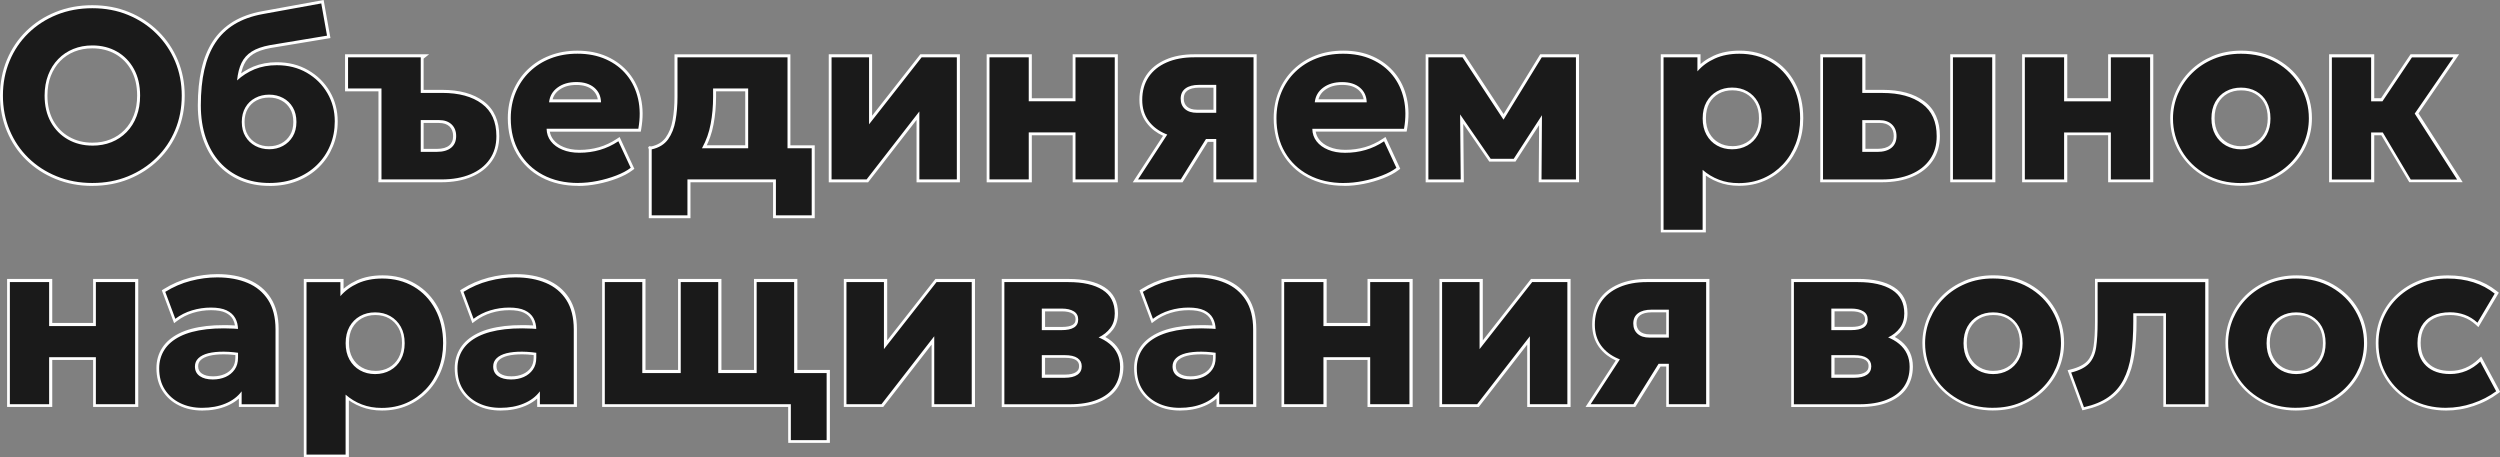
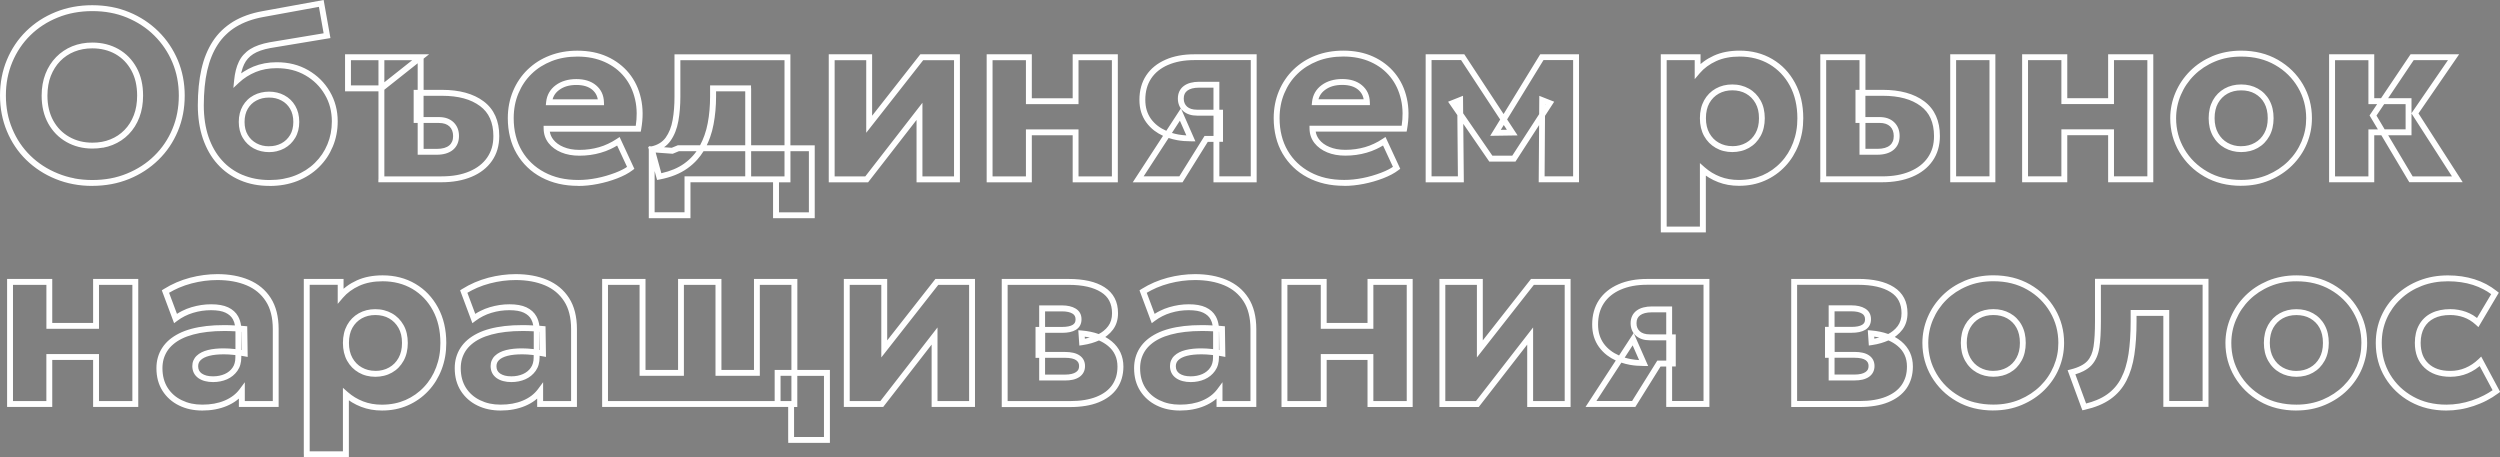
<svg xmlns="http://www.w3.org/2000/svg" xml:space="preserve" width="224.707mm" height="41.105mm" version="1.1" style="shape-rendering:geometricPrecision; text-rendering:geometricPrecision; image-rendering:optimizeQuality; fill-rule:evenodd; clip-rule:evenodd" viewBox="0 0 547.61 100.17">
  <rect x="0" y="0" width="547.61" height="100.17" fill="#808080" stroke="none" />
  <defs>
    <style type="text/css"> .fil1 {fill:#1A1A1A;fill-rule:nonzero} .fil0 {fill:white;fill-rule:nonzero} </style>
  </defs>
  <g id="Слой_x0020_1">
    <path class="fil0" d="M20.23 40.72c-1.44,0 -2.83,-0.12 -4.18,-0.38 -1.34,-0.25 -2.63,-0.63 -3.86,-1.13 -1.23,-0.5 -2.39,-1.1 -3.46,-1.8 -1.07,-0.7 -2.07,-1.49 -2.98,-2.38 -0.92,-0.9 -1.73,-1.87 -2.43,-2.92 -0.71,-1.05 -1.31,-2.18 -1.81,-3.38 -0.5,-1.2 -0.88,-2.46 -1.13,-3.76 -0.25,-1.3 -0.38,-2.65 -0.38,-4.04 0,-1.4 0.13,-2.75 0.38,-4.06 0.25,-1.31 0.63,-2.56 1.13,-3.76 0.5,-1.2 1.1,-2.32 1.81,-3.38 0.7,-1.05 1.52,-2.02 2.43,-2.92 0.91,-0.89 1.91,-1.69 2.98,-2.39 1.08,-0.7 2.23,-1.29 3.46,-1.79 1.23,-0.5 2.52,-0.87 3.86,-1.12 1.34,-0.25 2.74,-0.37 4.17,-0.37 1.45,0 2.85,0.13 4.2,0.38 1.34,0.25 2.63,0.63 3.86,1.14 1.23,0.5 2.37,1.11 3.44,1.81 1.07,0.71 2.07,1.51 2.98,2.41 0.91,0.91 1.73,1.88 2.43,2.93 0.71,1.05 1.31,2.17 1.82,3.37 0.5,1.2 0.88,2.44 1.13,3.73 0.25,1.29 0.38,2.63 0.38,4.01 0,1.39 -0.12,2.74 -0.37,4.04 -0.25,1.3 -0.63,2.56 -1.13,3.76 -0.5,1.2 -1.11,2.33 -1.81,3.37 -0.71,1.05 -1.52,2.02 -2.44,2.92 -0.91,0.89 -1.91,1.69 -2.98,2.39 -1.07,0.7 -2.22,1.3 -3.45,1.8 -1.23,0.5 -2.52,0.88 -3.86,1.13 -1.35,0.25 -2.75,0.38 -4.19,0.38zm-3.94 -1.64c1.25,0.23 2.57,0.35 3.94,0.35 1.38,0 2.7,-0.12 3.96,-0.35 1.26,-0.23 2.46,-0.59 3.61,-1.06l0 -0c1.15,-0.47 2.23,-1.03 3.23,-1.68 1,-0.65 1.93,-1.39 2.78,-2.23 0.85,-0.83 1.61,-1.74 2.27,-2.72 0.66,-0.98 1.23,-2.03 1.69,-3.15 0.47,-1.12 0.82,-2.29 1.05,-3.51 0.23,-1.21 0.35,-2.48 0.35,-3.8 0,-1.3 -0.12,-2.56 -0.35,-3.77 -0.23,-1.2 -0.58,-2.36 -1.05,-3.48 -0.47,-1.12 -1.03,-2.16 -1.7,-3.15 -0.66,-0.98 -1.42,-1.9 -2.27,-2.74 -0.85,-0.85 -1.78,-1.6 -2.78,-2.25 -1,-0.66 -2.08,-1.22 -3.23,-1.7 -1.15,-0.47 -2.35,-0.83 -3.61,-1.06 -1.26,-0.24 -2.58,-0.35 -3.96,-0.35 -1.38,0 -2.69,0.12 -3.94,0.35 -1.25,0.23 -2.46,0.58 -3.61,1.05 -1.16,0.47 -2.24,1.02 -3.24,1.67 -1,0.65 -1.93,1.39 -2.78,2.23 -0.85,0.83 -1.6,1.74 -2.26,2.72 -0.66,0.98 -1.22,2.03 -1.69,3.15 -0.47,1.12 -0.82,2.29 -1.06,3.51 -0.24,1.22 -0.35,2.49 -0.35,3.82 0,1.32 0.12,2.58 0.35,3.79 0.23,1.22 0.59,2.39 1.06,3.51 0.47,1.12 1.03,2.18 1.69,3.15 0.66,0.98 1.42,1.89 2.27,2.72 0.85,0.83 1.78,1.57 2.78,2.22 1,0.65 2.09,1.21 3.25,1.68l0 0c1.15,0.47 2.35,0.83 3.61,1.06l0 0zm3.94 -7.83c0.73,0 1.42,-0.06 2.08,-0.18 0.65,-0.12 1.28,-0.3 1.87,-0.54 0.59,-0.24 1.15,-0.53 1.66,-0.87 0.51,-0.34 0.99,-0.74 1.43,-1.19 0.44,-0.45 0.83,-0.94 1.17,-1.48 0.34,-0.54 0.63,-1.13 0.88,-1.77 0.24,-0.64 0.43,-1.31 0.54,-2.02 0.12,-0.71 0.18,-1.47 0.18,-2.27 0,-1.07 -0.11,-2.07 -0.32,-2.99 -0.21,-0.91 -0.53,-1.75 -0.95,-2.52 -0.42,-0.77 -0.93,-1.46 -1.5,-2.05 -0.58,-0.59 -1.24,-1.1 -1.97,-1.52 -0.74,-0.42 -1.53,-0.73 -2.37,-0.94 -0.85,-0.21 -1.75,-0.32 -2.71,-0.32 -0.72,0 -1.41,0.06 -2.05,0.18 -0.65,0.12 -1.28,0.3 -1.88,0.54 -0.6,0.24 -1.15,0.53 -1.67,0.88 -0.51,0.34 -0.99,0.74 -1.43,1.19 -0.43,0.45 -0.83,0.94 -1.17,1.49 -0.35,0.55 -0.64,1.13 -0.89,1.76 -0.25,0.63 -0.43,1.3 -0.55,2.02 -0.12,0.72 -0.19,1.48 -0.19,2.28 0,2.11 0.43,3.94 1.28,5.49 0.43,0.77 0.93,1.45 1.51,2.04 0.58,0.59 1.25,1.1 1.99,1.52 0.74,0.42 1.53,0.74 2.36,0.95 0.84,0.21 1.73,0.32 2.68,0.32zm2.3 1.09c-0.74,0.14 -1.51,0.2 -2.3,0.2 -1.05,0 -2.04,-0.12 -2.99,-0.36 -0.95,-0.24 -1.84,-0.6 -2.69,-1.08 -0.84,-0.48 -1.6,-1.06 -2.27,-1.74 -0.66,-0.68 -1.24,-1.45 -1.72,-2.32 -0.96,-1.74 -1.44,-3.78 -1.44,-6.1 0,-0.87 0.07,-1.71 0.21,-2.5 0.14,-0.8 0.35,-1.55 0.63,-2.27 0.28,-0.72 0.61,-1.38 1,-1.98 0.39,-0.61 0.83,-1.18 1.34,-1.69 0.5,-0.51 1.04,-0.97 1.63,-1.36 0.59,-0.4 1.22,-0.73 1.9,-1.01 0.68,-0.27 1.38,-0.48 2.12,-0.61 0.74,-0.14 1.5,-0.2 2.29,-0.2 1.05,0 2.06,0.12 3.02,0.36 0.96,0.24 1.85,0.6 2.69,1.07 0.84,0.48 1.6,1.06 2.26,1.74 0.66,0.68 1.23,1.46 1.71,2.33 0.48,0.87 0.84,1.83 1.07,2.85 0.24,1.02 0.35,2.11 0.35,3.28 0,0.86 -0.07,1.69 -0.2,2.48 -0.14,0.8 -0.34,1.55 -0.61,2.27 -0.27,0.71 -0.6,1.38 -0.99,2 -0.39,0.62 -0.84,1.19 -1.34,1.7 -0.5,0.51 -1.05,0.97 -1.64,1.36 -0.59,0.39 -1.22,0.72 -1.89,0.99 -0.67,0.27 -1.38,0.47 -2.12,0.61zm36.5 8.38c-2.35,0 -4.49,-0.41 -6.41,-1.23 -0.97,-0.41 -1.87,-0.92 -2.7,-1.51 -0.83,-0.59 -1.59,-1.27 -2.28,-2.04 -0.7,-0.77 -1.31,-1.62 -1.84,-2.55 -0.53,-0.93 -0.98,-1.94 -1.36,-3.03l0 -0c-0.37,-1.09 -0.64,-2.24 -0.83,-3.45 -0.18,-1.21 -0.28,-2.49 -0.28,-3.83 0,-1.46 0.07,-2.86 0.2,-4.2 0.13,-1.32 0.33,-2.56 0.59,-3.72 0.27,-1.18 0.6,-2.28 1.02,-3.29 0.42,-1.02 0.91,-1.97 1.48,-2.84 0.57,-0.87 1.22,-1.66 1.96,-2.37 0.74,-0.71 1.56,-1.34 2.46,-1.9l0 0c0.9,-0.55 1.89,-1.01 2.96,-1.4 1.06,-0.38 2.22,-0.69 3.45,-0.91l13.44 -2.45 1.49 8.34 -13.13 2.18c-0.8,0.14 -1.51,0.33 -2.15,0.55 -0.62,0.22 -1.16,0.47 -1.62,0.76 -0.45,0.29 -0.85,0.62 -1.18,1 -0.33,0.37 -0.6,0.78 -0.82,1.24l-0 0c-0.23,0.47 -0.42,1.01 -0.57,1.61l-0.09 0.39c0.18,-0.13 0.36,-0.25 0.55,-0.37 0.67,-0.43 1.39,-0.8 2.14,-1.12 0.77,-0.31 1.58,-0.55 2.43,-0.71 0.86,-0.16 1.75,-0.24 2.67,-0.24 1.29,0 2.51,0.14 3.66,0.43 1.15,0.29 2.23,0.73 3.24,1.31 1,0.58 1.9,1.26 2.69,2.04 0.79,0.78 1.47,1.66 2.05,2.65 0.57,0.98 1.01,2.02 1.29,3.11 0.29,1.09 0.43,2.23 0.43,3.42 0,0.98 -0.09,1.93 -0.27,2.85 -0.18,0.92 -0.44,1.8 -0.8,2.65 -0.36,0.86 -0.79,1.67 -1.29,2.42 -0.51,0.75 -1.09,1.45 -1.76,2.11 -0.66,0.65 -1.39,1.23 -2.18,1.73 -0.79,0.51 -1.64,0.94 -2.55,1.3l-0 0c-0.92,0.36 -1.88,0.63 -2.9,0.81 -1.01,0.18 -2.08,0.27 -3.19,0.27zm-5.91 -2.42c1.76,0.75 3.73,1.13 5.91,1.13 1.04,0 2.03,-0.08 2.97,-0.25 0.93,-0.17 1.82,-0.41 2.65,-0.74 0.84,-0.33 1.61,-0.73 2.33,-1.18 0.72,-0.46 1.38,-0.98 1.98,-1.57 0.6,-0.59 1.13,-1.22 1.6,-1.91 0.46,-0.69 0.85,-1.41 1.17,-2.19 0.32,-0.77 0.56,-1.57 0.72,-2.4 0.16,-0.84 0.24,-1.71 0.24,-2.61 0,-1.08 -0.13,-2.11 -0.38,-3.09 -0.26,-0.98 -0.64,-1.91 -1.16,-2.78 -0.52,-0.89 -1.13,-1.68 -1.84,-2.38 -0.71,-0.7 -1.52,-1.32 -2.43,-1.84 -0.9,-0.52 -1.87,-0.91 -2.91,-1.17 -1.04,-0.26 -2.16,-0.39 -3.35,-0.39 -0.86,0 -1.68,0.07 -2.44,0.21 -0.76,0.14 -1.49,0.35 -2.17,0.63 -0.7,0.29 -1.35,0.63 -1.95,1.01 -0.6,0.38 -1.16,0.82 -1.69,1.31l-1.25 1.17 0.17 -1.7c0.08,-0.8 0.2,-1.53 0.37,-2.19 0.17,-0.68 0.39,-1.29 0.66,-1.85 0.27,-0.57 0.61,-1.08 1.03,-1.54 0.42,-0.46 0.9,-0.87 1.45,-1.22l0 -0c0.54,-0.34 1.17,-0.64 1.89,-0.89 0.7,-0.24 1.48,-0.45 2.35,-0.61l11.85 -1.97 -1.03 -5.79 -12.17 2.22c-1.17,0.21 -2.25,0.5 -3.25,0.86 -0.99,0.36 -1.9,0.79 -2.73,1.29 -0.82,0.5 -1.57,1.08 -2.23,1.73 -0.67,0.64 -1.26,1.36 -1.77,2.15 -0.52,0.8 -0.98,1.67 -1.36,2.62 -0.39,0.96 -0.71,1.99 -0.96,3.09 -0.25,1.11 -0.44,2.3 -0.56,3.56 -0.12,1.26 -0.19,2.62 -0.19,4.07 0,1.28 0.09,2.49 0.26,3.64 0.17,1.15 0.43,2.23 0.77,3.23 0.35,1.01 0.76,1.94 1.26,2.81 0.49,0.86 1.05,1.64 1.68,2.33l0 0c0.62,0.7 1.31,1.32 2.07,1.85 0.76,0.54 1.58,1 2.46,1.37zm5.83 -6.27c0.51,0 0.99,-0.05 1.43,-0.16 0.45,-0.11 0.87,-0.27 1.27,-0.48 0.4,-0.22 0.76,-0.48 1.07,-0.78 0.32,-0.31 0.59,-0.66 0.83,-1.05 0.23,-0.39 0.41,-0.82 0.52,-1.29l0 -0c0.12,-0.48 0.18,-1 0.18,-1.56 0,-1.12 -0.23,-2.08 -0.7,-2.87 -0.23,-0.39 -0.5,-0.74 -0.82,-1.05 -0.31,-0.3 -0.67,-0.56 -1.07,-0.77l-0 -0c-0.4,-0.22 -0.83,-0.38 -1.28,-0.49 -0.45,-0.11 -0.93,-0.16 -1.45,-0.16 -0.52,0 -1.01,0.06 -1.47,0.16 -0.46,0.11 -0.89,0.27 -1.3,0.49 -0.4,0.21 -0.76,0.47 -1.07,0.77 -0.32,0.3 -0.59,0.66 -0.82,1.05 -0.23,0.39 -0.4,0.82 -0.52,1.3 -0.12,0.48 -0.18,1 -0.18,1.57 0,0.57 0.06,1.09 0.18,1.56 0.12,0.47 0.29,0.9 0.53,1.29 0.24,0.4 0.51,0.75 0.83,1.05 0.32,0.3 0.68,0.56 1.08,0.78 0.41,0.22 0.84,0.38 1.29,0.49 0.45,0.11 0.94,0.16 1.46,0.16zm1.73 1.09c-0.56,0.13 -1.13,0.2 -1.73,0.2 -0.61,0 -1.19,-0.07 -1.76,-0.2 -0.56,-0.13 -1.1,-0.33 -1.59,-0.6l-0.01 -0c-0.5,-0.27 -0.96,-0.6 -1.36,-0.99 -0.4,-0.38 -0.75,-0.82 -1.04,-1.32 -0.3,-0.5 -0.52,-1.05 -0.67,-1.64l0 -0c-0.15,-0.58 -0.22,-1.21 -0.22,-1.87 0,-0.66 0.07,-1.29 0.22,-1.88 0.15,-0.59 0.37,-1.14 0.66,-1.64 0.29,-0.5 0.64,-0.94 1.04,-1.33 0.4,-0.39 0.86,-0.71 1.36,-0.98 0.5,-0.27 1.04,-0.47 1.61,-0.6 0.56,-0.13 1.15,-0.2 1.76,-0.2 0.6,0 1.18,0.07 1.74,0.2 0.56,0.13 1.09,0.33 1.59,0.6 0.51,0.27 0.96,0.6 1.36,0.98 0.4,0.38 0.74,0.83 1.03,1.32 0.58,0.99 0.88,2.17 0.88,3.52 0,0.67 -0.07,1.29 -0.22,1.87 -0.15,0.59 -0.37,1.14 -0.67,1.64 -0.3,0.49 -0.64,0.94 -1.04,1.32 -0.4,0.38 -0.85,0.71 -1.35,0.99l-0.01 0c-0.5,0.27 -1.03,0.47 -1.59,0.6zm22.22 6.16l0 -19.28 -7.32 0 0 -8.11 18.41 0 -1.2 0.95 0 6.84 4.05 0c1.89,0 3.6,0.21 5.11,0.62 1.53,0.42 2.86,1.05 3.98,1.89 1.15,0.86 2.01,1.93 2.58,3.21 0.57,1.27 0.85,2.73 0.85,4.39 0,1.04 -0.13,2.02 -0.4,2.94 -0.27,0.92 -0.67,1.75 -1.2,2.51 -0.53,0.76 -1.16,1.43 -1.91,2.01 -0.74,0.58 -1.58,1.07 -2.54,1.47 -0.94,0.4 -1.97,0.7 -3.08,0.9 -1.11,0.2 -2.29,0.3 -3.54,0.3l-13.81 0 0 -0.64zm0 -20.57l0 -5.53 -6.03 0 0 5.53 6.03 0zm1.29 -5.53l0 4.84 6.11 -4.84 -6.11 0zm0 6.48l0 18.97 12.52 0c1.19,0 2.3,-0.09 3.31,-0.27 1.01,-0.18 1.95,-0.46 2.8,-0.82l0 0c0.85,-0.36 1.6,-0.79 2.25,-1.3 0.64,-0.5 1.19,-1.08 1.64,-1.73l0 -0c0.45,-0.65 0.79,-1.36 1.02,-2.13 0.23,-0.78 0.34,-1.64 0.34,-2.58 0,-1.48 -0.25,-2.77 -0.74,-3.87 -0.48,-1.08 -1.21,-1.98 -2.18,-2.7 -1,-0.74 -2.18,-1.31 -3.55,-1.68 -1.39,-0.38 -2.98,-0.57 -4.77,-0.57l-4.05 0 0 4.66 3.34 0c0.66,0 1.26,0.09 1.79,0.27 0.55,0.19 1.03,0.48 1.43,0.86l0 0c0.8,0.77 1.2,1.77 1.2,3.02 0,0.63 -0.11,1.2 -0.33,1.71 -0.22,0.52 -0.56,0.96 -1,1.33l-0 0c-0.44,0.36 -0.96,0.62 -1.56,0.8 -0.58,0.17 -1.24,0.26 -1.97,0.26l-4.19 0 0 -6.97 -0.88 0 0 -7.24 0.88 0 0 -5.82 -7.31 5.8zm8.6 7.27l0 5.68 2.9 0c0.62,0 1.15,-0.07 1.61,-0.2 0.44,-0.13 0.8,-0.31 1.1,-0.56 0.28,-0.23 0.49,-0.52 0.63,-0.85 0.15,-0.34 0.22,-0.74 0.22,-1.2 0,-0.89 -0.27,-1.59 -0.79,-2.1 -0.26,-0.25 -0.59,-0.44 -0.96,-0.57 -0.39,-0.13 -0.85,-0.2 -1.37,-0.2l-3.34 0zm33.87 13.78c-1.51,0 -2.94,-0.15 -4.28,-0.46 -1.34,-0.31 -2.59,-0.77 -3.76,-1.39 -1.16,-0.61 -2.2,-1.36 -3.1,-2.23 -0.91,-0.87 -1.69,-1.86 -2.34,-2.97 -0.65,-1.11 -1.14,-2.32 -1.46,-3.62 -0.32,-1.3 -0.49,-2.68 -0.49,-4.16 0,-1.07 0.1,-2.1 0.29,-3.09 0.19,-0.99 0.48,-1.94 0.86,-2.85 0.38,-0.9 0.83,-1.75 1.37,-2.53 0.53,-0.79 1.14,-1.51 1.82,-2.17 0.69,-0.66 1.43,-1.25 2.23,-1.76 0.8,-0.51 1.66,-0.94 2.59,-1.3 0.93,-0.36 1.9,-0.63 2.91,-0.81 1.01,-0.18 2.07,-0.27 3.17,-0.27 1.21,0 2.36,0.11 3.45,0.32 1.09,0.22 2.12,0.54 3.08,0.98 0.96,0.43 1.84,0.96 2.64,1.57 0.8,0.61 1.52,1.3 2.15,2.08 0.63,0.78 1.17,1.63 1.6,2.54 0.43,0.91 0.77,1.89 1,2.94 0.24,1.04 0.36,2.13 0.37,3.27 0.01,1.13 -0.1,2.3 -0.31,3.51l-0.1 0.53 -19.92 0c0.11,0.64 0.36,1.21 0.75,1.71 0.27,0.35 0.59,0.66 0.96,0.93 0.38,0.28 0.81,0.52 1.3,0.72 0.49,0.21 1.03,0.36 1.6,0.47 0.57,0.1 1.2,0.16 1.88,0.16 0.76,0 1.5,-0.05 2.21,-0.15 0.72,-0.1 1.42,-0.25 2.09,-0.44 0.67,-0.19 1.33,-0.44 1.98,-0.75 0.65,-0.3 1.29,-0.66 1.9,-1.07l0.62 -0.41 3.23 6.97 -0.41 0.31c-0.44,0.34 -0.94,0.65 -1.5,0.95 -0.56,0.29 -1.17,0.57 -1.84,0.83 -0.68,0.26 -1.37,0.49 -2.09,0.7 -0.7,0.2 -1.42,0.37 -2.16,0.52 -0.74,0.15 -1.47,0.25 -2.19,0.33 -0.74,0.08 -1.44,0.11 -2.12,0.11zm-3.99 -1.71c1.24,0.28 2.57,0.42 3.99,0.42 0.66,0 1.32,-0.03 1.99,-0.1 0.67,-0.07 1.36,-0.17 2.07,-0.31 0.7,-0.14 1.38,-0.3 2.05,-0.5 0.68,-0.2 1.34,-0.42 1.98,-0.66 0.63,-0.24 1.2,-0.49 1.7,-0.76 0.33,-0.17 0.63,-0.35 0.9,-0.54l-2.17 -4.67c-0.47,0.28 -0.95,0.54 -1.44,0.77 -0.7,0.33 -1.42,0.6 -2.17,0.81 -0.74,0.21 -1.5,0.38 -2.27,0.48 -0.78,0.11 -1.58,0.16 -2.39,0.16 -0.74,0 -1.44,-0.06 -2.11,-0.18 -0.67,-0.12 -1.29,-0.3 -1.86,-0.54 -0.58,-0.24 -1.1,-0.53 -1.56,-0.87 -0.47,-0.34 -0.88,-0.73 -1.22,-1.17 -0.7,-0.9 -1.06,-1.94 -1.08,-3.14l-0.01 -0.65 20.19 0c0.14,-0.94 0.21,-1.86 0.2,-2.74 -0.01,-1.04 -0.12,-2.04 -0.34,-3 -0.22,-0.95 -0.52,-1.84 -0.91,-2.67 -0.39,-0.82 -0.87,-1.59 -1.43,-2.28 -0.57,-0.7 -1.21,-1.32 -1.92,-1.87 -0.72,-0.54 -1.52,-1.02 -2.39,-1.41 -0.87,-0.39 -1.81,-0.69 -2.8,-0.89 -1,-0.2 -2.07,-0.3 -3.2,-0.3 -1.03,0 -2.01,0.08 -2.95,0.25 -0.94,0.16 -1.83,0.41 -2.67,0.74 -0.84,0.33 -1.63,0.73 -2.37,1.19 -0.74,0.47 -1.42,1 -2.03,1.6 -0.62,0.6 -1.17,1.25 -1.65,1.96 -0.48,0.71 -0.89,1.48 -1.24,2.31 -0.35,0.83 -0.61,1.69 -0.78,2.59 -0.17,0.9 -0.26,1.85 -0.26,2.85 0,1.37 0.15,2.66 0.45,3.84 0.29,1.18 0.74,2.28 1.33,3.29 0.59,1.01 1.3,1.91 2.12,2.69 0.82,0.78 1.76,1.46 2.82,2.02 1.06,0.57 2.2,0.99 3.44,1.28zm-1.63 -17.25l9.9 0c-0.06,-0.32 -0.15,-0.62 -0.28,-0.9 -0.21,-0.45 -0.52,-0.84 -0.92,-1.19 -0.42,-0.35 -0.91,-0.61 -1.47,-0.78 -0.59,-0.18 -1.26,-0.27 -2.02,-0.27 -0.77,0 -1.47,0.09 -2.1,0.27 -0.61,0.18 -1.16,0.45 -1.65,0.81 -0.48,0.35 -0.85,0.75 -1.11,1.21 -0.15,0.26 -0.27,0.55 -0.35,0.85zm10.61 1.29l-12.09 0 0.07 -0.71c0.08,-0.76 0.3,-1.45 0.65,-2.07 0.36,-0.62 0.84,-1.16 1.46,-1.61 0.61,-0.45 1.29,-0.78 2.05,-1 0.75,-0.22 1.57,-0.33 2.45,-0.33 0.88,0 1.68,0.11 2.4,0.33 0.73,0.23 1.38,0.57 1.92,1.03 0.55,0.46 0.98,1.01 1.27,1.63 0.29,0.62 0.44,1.31 0.46,2.07l0.02 0.66 -0.66 0zm31.59 15.6l0 -5.53 -9.13 0c-0.4,0.65 -0.86,1.27 -1.37,1.84 -0.63,0.71 -1.35,1.35 -2.15,1.92 -1.61,1.16 -3.63,1.97 -6.08,2.44l-0.58 0.11 -0.54 -1.96 0 9.03 6.55 0 0 -7.87 13.29 0zm0 -6.82l0 -11.82 -6.39 0 0 1.2c0,1.02 -0.05,2.04 -0.14,3.07 -0.09,1.01 -0.23,2 -0.41,2.96 -0.18,0.98 -0.43,1.92 -0.75,2.81 -0.22,0.61 -0.46,1.21 -0.74,1.78l8.43 0zm1.29 -12.47l0 12.47 7.31 0 0 -18.64 -22.81 0 0 8.02c0,0.93 -0.04,1.84 -0.11,2.73 -0.07,0.89 -0.18,1.75 -0.33,2.58 -0.15,0.84 -0.37,1.63 -0.66,2.36 -0.29,0.74 -0.66,1.41 -1.09,2.02l-0 0c-0.39,0.53 -0.85,0.99 -1.39,1.36l1.68 0.12 1.34 -0.55 4.88 0c0.38,-0.71 0.7,-1.44 0.97,-2.21 0.3,-0.84 0.53,-1.71 0.7,-2.62l0 -0c0.18,-0.94 0.31,-1.88 0.39,-2.84 0.08,-0.95 0.13,-1.93 0.13,-2.95l0 -2.49 8.97 0 0 0.64zm0 13.76l0 5.53 7.31 0 0 -5.53 -7.31 0zm-12.74 0.99c0.28,-0.31 0.54,-0.64 0.79,-0.99l-3.85 0 -1.38 0.57 -3.73 -0.27 1.24 4.53c2,-0.45 3.66,-1.15 4.99,-2.1 0.73,-0.52 1.37,-1.1 1.94,-1.74zm-9.67 -1.32l-0.15 -0.56 0.15 -0.03 0 -0.17 0.6 0.04c0.67,-0.15 1.26,-0.39 1.77,-0.7 0.52,-0.32 0.96,-0.73 1.32,-1.22 0.37,-0.52 0.69,-1.11 0.94,-1.74 0.25,-0.64 0.45,-1.34 0.58,-2.11l0 -0c0.14,-0.79 0.25,-1.61 0.31,-2.46 0.07,-0.85 0.1,-1.72 0.1,-2.62l0 -9.31 25.39 0 0 19.93 5.33 0 0 15.97 -9.13 0 0 -7.87 -18.09 0 0 7.87 -9.13 0 0 -15.02zm31.02 0.33l0 6.82 -2.51 -0 0 6.58 6.55 0 0 -13.39 -4.04 0zm8.39 6.17l0 -27.39 9.5 0 0 13.46 10.56 -13.46 8.67 0 0 28.04 -9.5 0 0 -13.66 -10.61 13.66 -8.62 0 0 -0.64zm1.29 -26.1l0 25.46 6.71 0 12.52 -16.13 0 16.13 6.92 0 0 -25.46 -6.75 0 -12.48 15.9 0 -15.9 -6.92 0zm33.3 26.1l0 -27.39 9.89 0 0 9.63 8.95 0 0 -9.63 9.89 0 0 28.04 -9.89 0 0 -10.3 -8.95 0 0 10.3 -9.89 0 0 -0.65zm1.29 -26.1l0 25.46 7.31 0 0 -10.3 11.52 0 0 10.3 7.31 0 0 -25.46 -7.31 0 0 9.63 -11.52 0 0 -9.63 -7.31 0zm31.36 25.75l5.98 -9.18c-0.7,-0.32 -1.34,-0.71 -1.91,-1.14 -0.68,-0.52 -1.26,-1.12 -1.76,-1.8l-0 0c-0.5,-0.69 -0.88,-1.45 -1.13,-2.28 -0.25,-0.82 -0.37,-1.71 -0.37,-2.66 0,-1.02 0.12,-1.98 0.37,-2.88 0.25,-0.9 0.62,-1.73 1.12,-2.48 0.5,-0.75 1.11,-1.42 1.82,-1.99 0.7,-0.57 1.51,-1.05 2.42,-1.45 0.89,-0.4 1.87,-0.69 2.94,-0.89 1.06,-0.2 2.19,-0.29 3.39,-0.29l13.62 0 0 28.04 -9.46 0 0 -8.85 -1.25 0 -5.52 8.85 -10.91 0 0.65 -1zm6.69 -10.27l3.19 -4.9c-0.14,-0.2 -0.26,-0.42 -0.36,-0.65 -0.19,-0.46 -0.29,-0.97 -0.29,-1.53 0,-0.58 0.11,-1.1 0.33,-1.57 0.22,-0.47 0.55,-0.87 0.98,-1.19l0 -0c0.42,-0.31 0.91,-0.54 1.49,-0.69 0.55,-0.14 1.17,-0.22 1.86,-0.22l4.43 0 0 6.12 0.8 0 0 7.03 -0.8 0 0 7.56 6.88 0 0 -25.46 -12.33 0c-1.14,0 -2.19,0.09 -3.16,0.27 -0.96,0.18 -1.84,0.45 -2.65,0.8l-0.01 0c-0.8,0.35 -1.5,0.77 -2.12,1.27 -0.61,0.49 -1.13,1.06 -1.56,1.71 -0.42,0.64 -0.74,1.34 -0.95,2.11 -0.21,0.77 -0.32,1.62 -0.32,2.53 0,0.83 0.1,1.59 0.31,2.29 0.21,0.69 0.52,1.32 0.93,1.9 0.42,0.58 0.92,1.09 1.5,1.53 0.54,0.42 1.16,0.77 1.84,1.07zm2.98 -2.22l-1.74 2.68c0.44,0.13 0.89,0.24 1.36,0.33 0.57,0.1 1.17,0.17 1.8,0.21l-1.41 -3.21zm-2.47 3.79l-5.47 8.4 7.82 0 5.52 -8.85 1.97 0 0 -4.45 -3.58 0c-0.63,0 -1.19,-0.08 -1.69,-0.24 -0.53,-0.17 -0.98,-0.42 -1.37,-0.76 -0.17,-0.15 -0.33,-0.32 -0.46,-0.5l3.13 7.12 -0.98 0c-1.07,0 -2.07,-0.08 -3.02,-0.25 -0.65,-0.12 -1.27,-0.28 -1.86,-0.48zm9.83 -6.2l0 -4.83 -3.14 0c-0.59,0 -1.1,0.06 -1.53,0.17 -0.42,0.11 -0.77,0.27 -1.05,0.48 -0.26,0.2 -0.46,0.43 -0.59,0.71 -0.13,0.28 -0.2,0.62 -0.2,1.02 0,0.39 0.06,0.74 0.19,1.03 0.12,0.28 0.3,0.53 0.54,0.75 0.25,0.22 0.54,0.38 0.89,0.49 0.37,0.12 0.81,0.18 1.31,0.18l3.58 0zm28.62 16.67c-1.51,0 -2.94,-0.15 -4.28,-0.46 -1.34,-0.31 -2.59,-0.77 -3.76,-1.39 -1.16,-0.61 -2.2,-1.36 -3.1,-2.23 -0.91,-0.87 -1.69,-1.86 -2.34,-2.97 -0.65,-1.11 -1.14,-2.32 -1.46,-3.62 -0.32,-1.3 -0.49,-2.68 -0.49,-4.16 0,-1.07 0.1,-2.1 0.29,-3.09 0.19,-0.99 0.48,-1.94 0.86,-2.85 0.38,-0.9 0.83,-1.75 1.37,-2.53 0.53,-0.79 1.14,-1.51 1.82,-2.17 0.69,-0.66 1.43,-1.25 2.23,-1.76 0.8,-0.51 1.66,-0.94 2.59,-1.3 0.93,-0.36 1.9,-0.63 2.91,-0.81 1.01,-0.18 2.07,-0.27 3.17,-0.27 1.21,0 2.36,0.11 3.45,0.32 1.09,0.22 2.12,0.54 3.08,0.98 0.96,0.43 1.84,0.96 2.64,1.57 0.8,0.61 1.52,1.3 2.15,2.08 0.63,0.78 1.17,1.63 1.6,2.54 0.43,0.91 0.77,1.89 1,2.94 0.24,1.04 0.36,2.13 0.37,3.27 0.01,1.13 -0.1,2.3 -0.31,3.51l-0.1 0.53 -19.92 0c0.11,0.64 0.36,1.21 0.75,1.71 0.27,0.35 0.59,0.66 0.96,0.93 0.38,0.28 0.81,0.52 1.3,0.72 0.49,0.21 1.03,0.36 1.6,0.47 0.57,0.1 1.2,0.16 1.88,0.16 0.76,0 1.5,-0.05 2.21,-0.15 0.72,-0.1 1.42,-0.25 2.09,-0.44 0.67,-0.19 1.33,-0.44 1.98,-0.75 0.65,-0.3 1.29,-0.66 1.9,-1.07l0.62 -0.41 3.23 6.97 -0.41 0.31c-0.44,0.34 -0.94,0.65 -1.5,0.95 -0.56,0.29 -1.17,0.57 -1.84,0.83 -0.68,0.26 -1.37,0.49 -2.09,0.7 -0.7,0.2 -1.42,0.37 -2.16,0.52 -0.74,0.15 -1.47,0.25 -2.19,0.33 -0.74,0.08 -1.44,0.11 -2.12,0.11zm-3.99 -1.71c1.24,0.28 2.57,0.42 3.99,0.42 0.66,0 1.32,-0.03 1.99,-0.1 0.67,-0.07 1.36,-0.17 2.07,-0.31 0.7,-0.14 1.38,-0.3 2.05,-0.5 0.68,-0.2 1.34,-0.42 1.98,-0.66 0.63,-0.24 1.2,-0.49 1.7,-0.76 0.33,-0.17 0.63,-0.35 0.9,-0.54l-2.17 -4.67c-0.47,0.28 -0.95,0.54 -1.44,0.77 -0.7,0.33 -1.42,0.6 -2.17,0.81 -0.74,0.21 -1.5,0.38 -2.27,0.48 -0.78,0.11 -1.58,0.16 -2.39,0.16 -0.74,0 -1.44,-0.06 -2.11,-0.18 -0.67,-0.12 -1.29,-0.3 -1.86,-0.54 -0.58,-0.24 -1.1,-0.53 -1.56,-0.87 -0.47,-0.34 -0.88,-0.73 -1.22,-1.17 -0.7,-0.9 -1.06,-1.94 -1.08,-3.14l-0.01 -0.65 20.19 0c0.14,-0.94 0.21,-1.86 0.2,-2.74 -0.01,-1.04 -0.12,-2.04 -0.34,-3 -0.22,-0.95 -0.52,-1.84 -0.91,-2.67 -0.39,-0.82 -0.87,-1.59 -1.43,-2.28 -0.57,-0.7 -1.21,-1.32 -1.92,-1.87 -0.72,-0.54 -1.52,-1.02 -2.39,-1.41 -0.87,-0.39 -1.81,-0.69 -2.8,-0.89 -1,-0.2 -2.07,-0.3 -3.2,-0.3 -1.03,0 -2.01,0.08 -2.95,0.25 -0.94,0.16 -1.83,0.41 -2.67,0.74 -0.84,0.33 -1.63,0.73 -2.37,1.19 -0.74,0.47 -1.42,1 -2.03,1.6 -0.62,0.6 -1.17,1.25 -1.65,1.96 -0.48,0.71 -0.89,1.48 -1.24,2.31 -0.35,0.83 -0.61,1.69 -0.78,2.59 -0.17,0.9 -0.26,1.85 -0.26,2.85 0,1.37 0.15,2.66 0.45,3.84 0.29,1.18 0.74,2.28 1.33,3.29 0.59,1.01 1.3,1.91 2.12,2.69 0.82,0.78 1.76,1.46 2.82,2.02 1.06,0.57 2.2,0.99 3.44,1.28zm-1.63 -17.25l9.9 0c-0.06,-0.32 -0.15,-0.62 -0.28,-0.9 -0.21,-0.45 -0.52,-0.84 -0.92,-1.19 -0.42,-0.35 -0.91,-0.61 -1.47,-0.78 -0.59,-0.18 -1.26,-0.27 -2.02,-0.27 -0.77,0 -1.47,0.09 -2.1,0.27 -0.61,0.18 -1.16,0.45 -1.65,0.81 -0.48,0.35 -0.85,0.75 -1.11,1.21 -0.15,0.26 -0.27,0.55 -0.35,0.85zm10.61 1.29l-12.09 0 0.07 -0.71c0.08,-0.76 0.3,-1.45 0.65,-2.07 0.36,-0.62 0.84,-1.16 1.46,-1.61 0.61,-0.45 1.29,-0.78 2.05,-1 0.75,-0.22 1.57,-0.33 2.45,-0.33 0.88,0 1.68,0.11 2.4,0.33 0.73,0.23 1.38,0.57 1.92,1.03 0.55,0.46 0.98,1.01 1.27,1.63 0.29,0.62 0.44,1.31 0.46,2.07l0.02 0.66 -0.66 0zm12.87 16.24l0 -27.39 8.46 0 8.61 13.1 8.03 -13.1 8.49 0 0 28.04 -8.83 0 0.09 -12.52 -5.18 8 -5.73 0 -5.7 -8.28 0.12 12.81 -8.36 0 0 -0.64zm1.29 -26.1l0 25.46 5.77 0 -0.12 -13.41 -2.03 -2.94 3.27 -1.3 0.03 3.83 6.4 9.29 4.36 0 5.89 -9.1 0.03 -4.01 3.26 1.29 -2.01 3.1 -0.09 13.24 6.25 0 0 -25.46 -6.49 0 -7.97 13 2.3 3.5 -6.01 0.09 2.19 -3.57 -8.56 -13.02 -6.48 0zm16.5 15.25l-0.68 -1.04 -0.65 1.06 1.33 -0.02zm8.37 -5.54l-0 0.11 0.06 -0.09 -0.06 -0.02zm-19.28 -0.01l0.03 0.05 -0 -0.06 -0.03 0.01zm44.62 27.41l0 -38.4 8.71 0 0 2.15c0.22,-0.19 0.44,-0.37 0.68,-0.54 0.67,-0.5 1.42,-0.93 2.23,-1.3 0.82,-0.37 1.7,-0.65 2.65,-0.83 0.94,-0.18 1.94,-0.27 3,-0.27 2.67,0 5.06,0.62 7.16,1.85 1.05,0.62 2,1.36 2.82,2.23 0.83,0.87 1.54,1.86 2.15,2.98 1.21,2.23 1.81,4.81 1.81,7.75 0,1.03 -0.08,2.03 -0.25,3 -0.17,0.97 -0.43,1.9 -0.77,2.8 -0.34,0.89 -0.76,1.73 -1.24,2.52 -0.49,0.79 -1.05,1.53 -1.69,2.2 -0.63,0.67 -1.32,1.28 -2.07,1.8 -0.74,0.52 -1.54,0.98 -2.4,1.35 -0.86,0.38 -1.77,0.66 -2.71,0.85 -0.95,0.19 -1.93,0.28 -2.96,0.28 -1.65,0 -3.17,-0.27 -4.56,-0.81 -0.7,-0.27 -1.37,-0.59 -1.99,-0.97 -0.24,-0.14 -0.47,-0.29 -0.7,-0.46l0 12.45 -9.86 0 0 -0.64zm1.29 -37.11l0 36.47 7.28 0 0 -13.92 1.07 0.95c0.49,0.43 1.02,0.82 1.58,1.16 0.57,0.34 1.16,0.63 1.78,0.87 1.24,0.48 2.61,0.72 4.11,0.72 0.95,0 1.85,-0.09 2.72,-0.26 0.86,-0.17 1.68,-0.43 2.45,-0.76 0.77,-0.34 1.5,-0.75 2.18,-1.23 0.67,-0.48 1.3,-1.02 1.87,-1.63 0.58,-0.61 1.09,-1.28 1.53,-1.99 0.44,-0.71 0.82,-1.48 1.13,-2.31 0.31,-0.82 0.55,-1.68 0.7,-2.56 0.16,-0.89 0.23,-1.81 0.23,-2.77 0,-2.72 -0.55,-5.11 -1.65,-7.14 -0.55,-1.02 -1.2,-1.92 -1.95,-2.7 -0.75,-0.78 -1.59,-1.45 -2.54,-2.01 -1.9,-1.11 -4.07,-1.67 -6.51,-1.67 -0.99,0 -1.9,0.08 -2.76,0.25 -0.85,0.16 -1.63,0.41 -2.36,0.74 -0.73,0.33 -1.4,0.72 -2,1.16 -0.6,0.44 -1.13,0.93 -1.59,1.47l-1.13 1.33 0 -4.17 -6.13 0zm14.38 18.85c0.57,0 1.11,-0.06 1.61,-0.19 0.5,-0.12 0.97,-0.31 1.41,-0.56 0.44,-0.25 0.83,-0.54 1.17,-0.89 0.34,-0.35 0.64,-0.75 0.89,-1.2 0.25,-0.45 0.44,-0.95 0.57,-1.49 0.13,-0.55 0.19,-1.14 0.19,-1.79 0,-0.65 -0.06,-1.26 -0.19,-1.81 -0.13,-0.54 -0.32,-1.04 -0.57,-1.48 -0.25,-0.45 -0.56,-0.85 -0.9,-1.2 -0.34,-0.35 -0.73,-0.64 -1.16,-0.89 -0.43,-0.25 -0.9,-0.43 -1.39,-0.55 -0.5,-0.12 -1.04,-0.19 -1.61,-0.19 -0.56,0 -1.09,0.06 -1.59,0.18 -0.49,0.12 -0.96,0.31 -1.4,0.55 -0.87,0.49 -1.56,1.19 -2.06,2.08 -0.25,0.45 -0.44,0.94 -0.56,1.49 -0.13,0.55 -0.19,1.16 -0.19,1.81 0,1.27 0.25,2.37 0.76,3.28 0.25,0.45 0.55,0.85 0.89,1.2 0.34,0.35 0.73,0.65 1.17,0.89 0.43,0.25 0.9,0.43 1.39,0.56 0.5,0.13 1.03,0.19 1.6,0.19zm1.92 1.06c-0.61,0.15 -1.25,0.23 -1.92,0.23 -0.67,0 -1.31,-0.08 -1.91,-0.23 -0.61,-0.15 -1.18,-0.38 -1.72,-0.69 -0.54,-0.31 -1.02,-0.68 -1.45,-1.11 -0.42,-0.43 -0.79,-0.93 -1.1,-1.48 -0.61,-1.11 -0.92,-2.41 -0.92,-3.9 0,-0.75 0.08,-1.45 0.23,-2.1 0.15,-0.66 0.39,-1.27 0.69,-1.82 0.62,-1.11 1.47,-1.97 2.55,-2.58 0.54,-0.3 1.11,-0.53 1.72,-0.68 0.6,-0.15 1.24,-0.22 1.9,-0.22 0.67,0 1.31,0.07 1.92,0.23 0.61,0.15 1.18,0.38 1.72,0.68 0.54,0.3 1.02,0.67 1.45,1.1 0.42,0.43 0.79,0.92 1.1,1.47 0.32,0.56 0.55,1.17 0.7,1.82 0.15,0.65 0.23,1.35 0.23,2.1 0,0.74 -0.08,1.43 -0.23,2.08 -0.15,0.66 -0.38,1.26 -0.69,1.82 -0.31,0.56 -0.68,1.05 -1.1,1.49 -0.43,0.44 -0.91,0.8 -1.45,1.11 -0.54,0.3 -1.11,0.53 -1.73,0.68zm17.35 6.19l0 -27.39 9.89 0 0 7.8 3.79 0c1.89,0 3.6,0.21 5.11,0.62 1.53,0.42 2.86,1.05 3.98,1.89 1.15,0.86 2.01,1.93 2.58,3.21 0.57,1.27 0.85,2.73 0.85,4.39 0,1.04 -0.13,2.02 -0.4,2.94 -0.27,0.92 -0.67,1.75 -1.2,2.51 -0.53,0.76 -1.16,1.43 -1.91,2.01 -0.74,0.58 -1.58,1.07 -2.54,1.47 -0.94,0.4 -1.97,0.7 -3.08,0.9 -1.11,0.2 -2.29,0.3 -3.54,0.3l-13.55 0 0 -0.64zm1.29 -26.1l0 25.46 12.26 0c1.19,0 2.3,-0.09 3.31,-0.27 1.01,-0.18 1.95,-0.46 2.8,-0.82l0 0c0.85,-0.36 1.6,-0.79 2.25,-1.3 0.64,-0.5 1.19,-1.08 1.64,-1.73l0 -0c0.45,-0.65 0.79,-1.36 1.02,-2.13 0.23,-0.78 0.34,-1.64 0.34,-2.58 0,-1.48 -0.25,-2.77 -0.74,-3.87 -0.48,-1.08 -1.21,-1.98 -2.18,-2.7 -1,-0.74 -2.18,-1.31 -3.55,-1.68 -1.39,-0.38 -2.98,-0.57 -4.77,-0.57l-3.79 0 0 4.66 3.08 0c0.66,0 1.26,0.09 1.79,0.27 0.55,0.19 1.03,0.48 1.43,0.86l0 0c0.8,0.77 1.2,1.77 1.2,3.02 0,0.63 -0.11,1.2 -0.33,1.71 -0.22,0.52 -0.56,0.96 -1,1.33l-0 0c-0.43,0.36 -0.95,0.62 -1.56,0.8 -0.58,0.17 -1.24,0.26 -1.97,0.26l-3.93 0 0 -6.97 -0.88 0 -0 -7.24 0.88 -0 0 -6.51 -7.31 0zm8.6 13.75l0 5.68 2.64 0c0.62,0 1.15,-0.07 1.61,-0.2 0.44,-0.13 0.8,-0.31 1.1,-0.56 0.28,-0.23 0.49,-0.52 0.63,-0.85 0.15,-0.34 0.22,-0.74 0.22,-1.2 0,-0.89 -0.27,-1.59 -0.79,-2.1 -0.26,-0.25 -0.59,-0.44 -0.96,-0.57 -0.39,-0.13 -0.85,-0.2 -1.37,-0.2l-3.08 0zm18.57 12.35l0 -27.39 9.89 0 0 28.04 -9.89 0 0 -0.64zm1.29 -26.1l0 25.46 7.31 0 0 -25.46 -7.31 0zm14.46 26.1l0 -27.39 9.89 0 0 9.63 8.95 0 0 -9.63 9.89 0c-0,9.35 -0,18.69 0,28.04l-9.89 0 0 -10.3 -8.95 0 0 10.3 -9.89 0 0 -0.65zm1.29 -26.1l0 25.46 7.31 0 0 -10.3 11.52 0 0 10.3 7.31 0 0 -25.46 -7.31 0 0 9.63 -11.52 0 0 -9.63 -7.31 0zm46.7 27.53c-1.51,0 -2.93,-0.17 -4.28,-0.5 -1.35,-0.34 -2.61,-0.84 -3.78,-1.52 -1.17,-0.67 -2.21,-1.45 -3.12,-2.35 -0.91,-0.9 -1.7,-1.91 -2.37,-3.03 -0.67,-1.13 -1.16,-2.31 -1.5,-3.54 -0.33,-1.23 -0.5,-2.52 -0.5,-3.86 0,-0.97 0.1,-1.93 0.29,-2.87 0.19,-0.94 0.48,-1.86 0.86,-2.75 0.38,-0.89 0.83,-1.73 1.37,-2.52 0.54,-0.79 1.15,-1.53 1.84,-2.22 0.7,-0.69 1.45,-1.31 2.27,-1.85 0.82,-0.54 1.71,-1.01 2.65,-1.41 0.95,-0.4 1.95,-0.69 2.99,-0.89 1.05,-0.2 2.13,-0.3 3.26,-0.3 1.51,0 2.93,0.17 4.28,0.5 1.34,0.33 2.6,0.84 3.78,1.51 1.16,0.67 2.2,1.45 3.12,2.35 0.91,0.9 1.7,1.91 2.36,3.04 0.66,1.13 1.15,2.31 1.48,3.54 0.33,1.24 0.49,2.52 0.49,3.86 0,0.97 -0.09,1.92 -0.28,2.87 -0.19,0.94 -0.47,1.85 -0.84,2.74 -0.37,0.89 -0.83,1.73 -1.37,2.52 -0.54,0.79 -1.15,1.53 -1.84,2.21 -0.69,0.69 -1.45,1.3 -2.27,1.84 -0.82,0.54 -1.7,1.01 -2.65,1.41 -0.95,0.4 -1.95,0.71 -2.99,0.91 -1.04,0.2 -2.13,0.3 -3.26,0.3zm-3.97 -1.75c1.23,0.31 2.56,0.46 3.97,0.46 1.06,0 2.06,-0.09 3.02,-0.28 0.96,-0.18 1.87,-0.46 2.74,-0.82 0.87,-0.37 1.68,-0.8 2.44,-1.3 0.75,-0.5 1.45,-1.06 2.08,-1.68 0.63,-0.63 1.2,-1.3 1.68,-2.02 0.49,-0.72 0.9,-1.49 1.25,-2.3 0.34,-0.81 0.6,-1.64 0.77,-2.49 0.17,-0.84 0.25,-1.71 0.25,-2.62 0,-1.23 -0.15,-2.41 -0.45,-3.53 -0.3,-1.12 -0.75,-2.2 -1.35,-3.22 -0.6,-1.03 -1.32,-1.95 -2.15,-2.77 -0.83,-0.82 -1.78,-1.54 -2.86,-2.15l0 -0c-1.06,-0.61 -2.21,-1.07 -3.45,-1.38 -1.23,-0.31 -2.56,-0.46 -3.97,-0.46 -1.06,0 -2.07,0.09 -3.02,0.27 -0.95,0.18 -1.87,0.45 -2.74,0.82 -0.87,0.36 -1.68,0.8 -2.44,1.29 -0.75,0.5 -1.45,1.06 -2.08,1.69 -0.64,0.63 -1.2,1.31 -1.69,2.03 -0.49,0.72 -0.9,1.49 -1.25,2.3 -0.35,0.82 -0.61,1.65 -0.78,2.5 -0.17,0.84 -0.26,1.72 -0.26,2.61 0,1.23 0.15,2.4 0.45,3.53 0.3,1.13 0.76,2.2 1.36,3.23 0.6,1.02 1.32,1.95 2.16,2.77 0.84,0.82 1.79,1.54 2.86,2.15 1.07,0.62 2.22,1.08 3.45,1.38zm3.97 -6.93c0.56,0 1.09,-0.06 1.59,-0.19 0.49,-0.12 0.96,-0.31 1.4,-0.56 0.44,-0.25 0.83,-0.54 1.17,-0.89 0.34,-0.35 0.64,-0.75 0.89,-1.2 0.25,-0.45 0.44,-0.95 0.57,-1.49 0.13,-0.55 0.19,-1.14 0.19,-1.79 0,-0.66 -0.06,-1.26 -0.19,-1.82 -0.12,-0.54 -0.31,-1.03 -0.55,-1.48 -0.24,-0.45 -0.54,-0.85 -0.88,-1.19 -0.34,-0.34 -0.73,-0.64 -1.17,-0.89 -0.44,-0.25 -0.91,-0.43 -1.41,-0.55 -0.5,-0.12 -1.04,-0.18 -1.61,-0.18 -0.57,0 -1.11,0.06 -1.61,0.18 -0.5,0.12 -0.97,0.31 -1.41,0.55 -0.87,0.49 -1.56,1.19 -2.06,2.08 -0.25,0.45 -0.44,0.94 -0.56,1.49 -0.13,0.55 -0.19,1.16 -0.19,1.81 0,0.64 0.07,1.23 0.2,1.78 0.13,0.54 0.32,1.04 0.58,1.5 0.26,0.46 0.56,0.86 0.9,1.21l0 0c0.34,0.34 0.73,0.64 1.17,0.89 0.44,0.25 0.91,0.43 1.4,0.56 0.5,0.13 1.03,0.19 1.59,0.19zm1.9 1.06c-0.6,0.15 -1.24,0.23 -1.9,0.23 -0.66,0 -1.3,-0.08 -1.9,-0.23 -0.61,-0.15 -1.18,-0.38 -1.72,-0.68 -0.54,-0.3 -1.03,-0.67 -1.46,-1.11 -0.43,-0.43 -0.8,-0.93 -1.11,-1.48 -0.31,-0.56 -0.55,-1.17 -0.71,-1.83 -0.15,-0.65 -0.23,-1.34 -0.23,-2.08 0,-0.75 0.08,-1.45 0.23,-2.1 0.15,-0.66 0.39,-1.27 0.69,-1.82 0.62,-1.11 1.47,-1.97 2.55,-2.58 0.54,-0.3 1.11,-0.53 1.73,-0.68 0.61,-0.15 1.25,-0.22 1.92,-0.22 0.67,0 1.31,0.07 1.92,0.22 0.61,0.15 1.19,0.38 1.73,0.68 0.54,0.3 1.03,0.67 1.46,1.11 0.42,0.43 0.79,0.92 1.09,1.48 0.3,0.55 0.53,1.16 0.68,1.82 0.15,0.65 0.22,1.35 0.22,2.1 0,0.74 -0.08,1.43 -0.23,2.08 -0.15,0.66 -0.38,1.26 -0.69,1.82 -0.31,0.56 -0.68,1.05 -1.1,1.49 -0.43,0.44 -0.91,0.8 -1.45,1.11 -0.54,0.3 -1.11,0.53 -1.72,0.68zm34.73 6.52l-5.94 -9.98 -1.55 0 0 10.3 -9.89 0 0 -28.04 9.89 0 0 9.63 1.49 0 6.47 -9.63 10.64 0 -8.91 12.96 9.69 15.07 -11.7 0 -0.19 -0.32zm-6.7 -11.27l-1.82 -3.05 1.66 -2.47 -1.91 0 0 -9.63 -7.31 0 0 25.46 7.31 0 0 -10.3 2.07 0zm-0.3 -3.01l1.79 3.01 4.59 0 0 -5.53 -4.69 0 -1.69 2.51zm2.56 4.3l5.36 9.01 8.61 0 -8.86 -13.78 0 4.77 -5.11 0zm5.59 -16.45l-5.6 8.34 5.12 0 0 3.28 7.99 -11.62 -7.51 0zm-527.15 75.32l0 -27.39 9.89 0 0 9.63 8.95 0 0 -9.63 9.89 0 0 28.04 -9.89 0 0 -10.3 -8.95 0 0 10.3 -9.89 0 0 -0.64zm1.29 -26.1l0 25.46 7.31 0 0 -10.3 11.53 0 -0 10.3 7.31 0 0 -25.46 -7.31 0 0 9.63 -11.52 0 0 -9.63 -7.31 0zm41.46 27.53c-0.93,0 -1.82,-0.09 -2.67,-0.27 -0.85,-0.18 -1.65,-0.46 -2.41,-0.83 -0.76,-0.37 -1.44,-0.82 -2.05,-1.36 -0.6,-0.53 -1.13,-1.15 -1.57,-1.84 -0.45,-0.7 -0.78,-1.47 -1.01,-2.3 -0.22,-0.83 -0.33,-1.72 -0.33,-2.67 0,-0.83 0.1,-1.61 0.31,-2.35 0.21,-0.74 0.52,-1.44 0.94,-2.09 0.42,-0.65 0.93,-1.24 1.55,-1.77 0.61,-0.52 1.33,-0.99 2.14,-1.4 0.81,-0.41 1.73,-0.75 2.73,-1.02 1,-0.27 2.1,-0.47 3.29,-0.61 1.18,-0.14 2.47,-0.2 3.87,-0.2 0.76,0 1.55,0.02 2.37,0.07 -0.08,-0.49 -0.23,-0.94 -0.45,-1.34 -0.17,-0.3 -0.38,-0.58 -0.65,-0.82 -0.27,-0.24 -0.59,-0.45 -0.96,-0.63 -0.38,-0.18 -0.83,-0.32 -1.35,-0.41 -0.54,-0.09 -1.15,-0.14 -1.83,-0.14 -0.66,0 -1.32,0.05 -1.97,0.14 -0.65,0.1 -1.31,0.24 -1.96,0.44 -0.64,0.19 -1.26,0.44 -1.83,0.73 -0.58,0.29 -1.12,0.63 -1.64,1.02l-0.69 0.52 -2.69 -7.2 0.44 -0.28c0.9,-0.56 1.82,-1.05 2.78,-1.46 0.96,-0.41 1.94,-0.75 2.96,-1.02 1.01,-0.26 2.01,-0.46 3.01,-0.59 1.01,-0.13 2,-0.2 2.98,-0.2 2.6,0 4.91,0.42 6.9,1.26 1.01,0.43 1.92,0.97 2.72,1.63 0.8,0.66 1.49,1.44 2.07,2.34 0.58,0.9 1.01,1.92 1.3,3.06 0.28,1.13 0.43,2.37 0.43,3.74l0 17.06 -8.71 0 0 -1.83c-0.16,0.14 -0.32,0.27 -0.49,0.4 -0.63,0.48 -1.35,0.88 -2.15,1.22 -0.79,0.33 -1.64,0.58 -2.54,0.75 -0.9,0.17 -1.85,0.25 -2.84,0.25zm-2.4 -1.53c0.75,0.16 1.55,0.24 2.4,0.24 0.93,0 1.8,-0.07 2.61,-0.22 0.81,-0.15 1.57,-0.37 2.28,-0.67 0.7,-0.29 1.32,-0.65 1.87,-1.06 0.54,-0.41 1.01,-0.88 1.4,-1.4l1.16 -1.56 0 4.13 6.13 0 0 -15.77c0,-1.26 -0.13,-2.4 -0.39,-3.42 -0.25,-1.01 -0.63,-1.9 -1.14,-2.68 -0.5,-0.78 -1.11,-1.46 -1.8,-2.04 -0.7,-0.58 -1.5,-1.06 -2.4,-1.44 -1.83,-0.77 -3.97,-1.16 -6.4,-1.16 -0.94,0 -1.88,0.06 -2.81,0.18 -0.94,0.12 -1.89,0.31 -2.85,0.56 -0.96,0.25 -1.88,0.57 -2.77,0.95 -0.74,0.32 -1.46,0.69 -2.16,1.1l1.73 4.62c0.36,-0.24 0.74,-0.45 1.14,-0.65 0.65,-0.33 1.33,-0.6 2.04,-0.81 0.71,-0.21 1.43,-0.37 2.14,-0.48 0.72,-0.11 1.44,-0.16 2.16,-0.16 0.75,0 1.44,0.05 2.05,0.16 0.63,0.11 1.19,0.28 1.68,0.51 0.49,0.23 0.92,0.51 1.28,0.84 0.37,0.33 0.67,0.72 0.91,1.15 0.34,0.62 0.55,1.3 0.64,2.04l1.35 0.12 0.1 6.71 -0.77 -0.14 -0.63 -0.11 0 0.34c0,0.57 -0.07,1.11 -0.21,1.6 -0.14,0.5 -0.36,0.96 -0.65,1.37 -0.28,0.4 -0.62,0.76 -1,1.07 -0.38,0.31 -0.8,0.56 -1.26,0.77 -0.91,0.4 -1.94,0.61 -3.06,0.61 -0.64,0 -1.23,-0.07 -1.76,-0.21 -0.55,-0.14 -1.03,-0.36 -1.44,-0.64 -0.44,-0.31 -0.78,-0.69 -1.01,-1.14 -0.22,-0.45 -0.34,-0.95 -0.34,-1.51 0,-0.44 0.08,-0.86 0.24,-1.24 0.16,-0.38 0.4,-0.73 0.72,-1.03 0.3,-0.29 0.66,-0.54 1.08,-0.75 0.4,-0.2 0.86,-0.37 1.38,-0.5 0.49,-0.12 1.04,-0.22 1.65,-0.28 0.59,-0.06 1.23,-0.09 1.92,-0.08 0.69,0 1.42,0.05 2.19,0.13l0.27 0.03 0 -3.9c-0.85,-0.05 -1.66,-0.07 -2.44,-0.07 -1.33,-0 -2.57,0.06 -3.72,0.2 -1.13,0.13 -2.17,0.32 -3.11,0.58 -0.93,0.25 -1.77,0.56 -2.49,0.92 -0.72,0.36 -1.35,0.77 -1.88,1.23 -0.53,0.45 -0.96,0.94 -1.31,1.48 -0.34,0.54 -0.6,1.12 -0.78,1.74 -0.17,0.62 -0.26,1.29 -0.26,2 0,0.85 0.1,1.63 0.29,2.34 0.19,0.71 0.47,1.35 0.84,1.94 0.38,0.59 0.82,1.11 1.34,1.57 0.51,0.45 1.1,0.84 1.76,1.16l0 0c0.66,0.32 1.36,0.57 2.11,0.73zm10.97 -15.72l-0.03 -0 0 3.98 0.09 0.01 -0.06 -4zm-1.32 5.1l-0.4 -0.04c-0.73,-0.08 -1.42,-0.12 -2.06,-0.12 -0.64,-0 -1.24,0.02 -1.79,0.08 -0.53,0.05 -1.02,0.14 -1.46,0.25 -0.42,0.11 -0.79,0.24 -1.11,0.4 -0.31,0.15 -0.56,0.33 -0.77,0.53 -0.19,0.18 -0.33,0.39 -0.42,0.6 -0.09,0.22 -0.14,0.47 -0.14,0.74 0,0.36 0.07,0.68 0.2,0.94 0.13,0.26 0.33,0.47 0.59,0.66 0.29,0.2 0.64,0.35 1.04,0.46 0.41,0.11 0.89,0.16 1.44,0.16 0.94,0 1.79,-0.17 2.54,-0.5 0.36,-0.16 0.69,-0.36 0.97,-0.59 0.29,-0.23 0.54,-0.5 0.75,-0.81 0.21,-0.29 0.36,-0.62 0.46,-0.99 0.11,-0.37 0.16,-0.79 0.16,-1.25l0 -0.52zm14.99 21.73l0 -38.4 8.71 0 0 2.15c0.22,-0.19 0.44,-0.37 0.68,-0.54 0.67,-0.5 1.42,-0.93 2.23,-1.3 0.82,-0.37 1.7,-0.65 2.65,-0.83 0.94,-0.18 1.94,-0.27 3,-0.27 2.67,0 5.06,0.62 7.16,1.85 1.05,0.62 2,1.36 2.82,2.23 0.83,0.87 1.54,1.86 2.15,2.98 1.21,2.23 1.81,4.81 1.81,7.75 0,1.03 -0.08,2.03 -0.25,3 -0.17,0.97 -0.43,1.9 -0.77,2.8 -0.34,0.89 -0.76,1.73 -1.24,2.52 -0.49,0.79 -1.05,1.53 -1.69,2.2 -0.63,0.67 -1.32,1.28 -2.07,1.8 -0.74,0.52 -1.54,0.98 -2.4,1.35 -0.86,0.38 -1.77,0.66 -2.71,0.85 -0.95,0.19 -1.93,0.28 -2.96,0.28 -1.65,0 -3.17,-0.27 -4.56,-0.81 -0.7,-0.27 -1.37,-0.59 -1.99,-0.97 -0.24,-0.14 -0.47,-0.29 -0.7,-0.46l0 12.45 -9.86 0 0 -0.64zm1.29 -37.11l0 36.47 7.28 0 0 -13.92 1.07 0.95c0.49,0.43 1.02,0.82 1.58,1.16 0.57,0.34 1.16,0.63 1.78,0.87 1.24,0.48 2.61,0.72 4.11,0.72 0.95,0 1.85,-0.09 2.72,-0.26 0.86,-0.17 1.68,-0.43 2.45,-0.76 0.77,-0.34 1.5,-0.75 2.18,-1.23 0.67,-0.48 1.3,-1.02 1.87,-1.63 0.58,-0.61 1.09,-1.28 1.53,-1.99 0.44,-0.71 0.82,-1.48 1.13,-2.31 0.31,-0.82 0.55,-1.68 0.7,-2.56 0.16,-0.89 0.23,-1.81 0.23,-2.77 0,-2.72 -0.55,-5.11 -1.65,-7.14 -0.55,-1.02 -1.2,-1.92 -1.95,-2.7 -0.75,-0.78 -1.59,-1.45 -2.54,-2.01 -1.9,-1.11 -4.07,-1.67 -6.51,-1.67 -0.99,0 -1.9,0.08 -2.76,0.25 -0.85,0.16 -1.63,0.41 -2.36,0.74 -0.73,0.33 -1.4,0.72 -2,1.16 -0.6,0.44 -1.13,0.93 -1.59,1.47l-1.13 1.33 0 -4.17 -6.13 0zm14.38 18.85c0.57,0 1.11,-0.06 1.61,-0.19 0.5,-0.12 0.97,-0.31 1.41,-0.56 0.44,-0.25 0.83,-0.54 1.17,-0.89 0.34,-0.35 0.64,-0.75 0.89,-1.2 0.25,-0.45 0.44,-0.95 0.57,-1.49 0.13,-0.55 0.19,-1.14 0.19,-1.79 0,-0.65 -0.06,-1.26 -0.19,-1.81 -0.13,-0.54 -0.32,-1.04 -0.57,-1.48 -0.25,-0.45 -0.56,-0.85 -0.9,-1.2 -0.34,-0.35 -0.73,-0.64 -1.16,-0.89 -0.43,-0.25 -0.9,-0.43 -1.39,-0.55 -0.5,-0.12 -1.04,-0.19 -1.61,-0.19 -0.56,0 -1.09,0.06 -1.59,0.18 -0.49,0.12 -0.96,0.31 -1.4,0.55 -0.87,0.49 -1.56,1.19 -2.06,2.08 -0.25,0.45 -0.44,0.94 -0.56,1.49 -0.13,0.55 -0.19,1.16 -0.19,1.81 0,1.27 0.25,2.37 0.76,3.28 0.25,0.45 0.55,0.85 0.89,1.2 0.34,0.35 0.73,0.65 1.17,0.89 0.43,0.25 0.9,0.43 1.39,0.56 0.5,0.13 1.03,0.19 1.6,0.19zm1.92 1.06c-0.61,0.15 -1.25,0.23 -1.92,0.23 -0.67,0 -1.31,-0.08 -1.91,-0.23 -0.61,-0.15 -1.18,-0.38 -1.72,-0.69 -0.54,-0.31 -1.02,-0.68 -1.45,-1.11 -0.42,-0.43 -0.79,-0.93 -1.1,-1.48 -0.61,-1.11 -0.92,-2.41 -0.92,-3.9 0,-0.75 0.08,-1.45 0.23,-2.1 0.15,-0.66 0.39,-1.27 0.69,-1.82 0.62,-1.11 1.47,-1.97 2.55,-2.58 0.54,-0.3 1.11,-0.53 1.72,-0.68 0.6,-0.15 1.24,-0.22 1.9,-0.22 0.67,0 1.31,0.07 1.92,0.23 0.61,0.15 1.18,0.38 1.72,0.68 0.54,0.3 1.02,0.67 1.45,1.1 0.42,0.43 0.79,0.92 1.1,1.47 0.32,0.56 0.55,1.17 0.7,1.82 0.15,0.65 0.23,1.35 0.23,2.1 0,0.74 -0.08,1.43 -0.23,2.08 -0.15,0.66 -0.38,1.26 -0.69,1.82 -0.31,0.56 -0.68,1.05 -1.1,1.49 -0.43,0.44 -0.91,0.8 -1.45,1.11 -0.54,0.3 -1.11,0.53 -1.73,0.68zm25.51 7.62c-0.93,0 -1.82,-0.09 -2.67,-0.27 -0.85,-0.18 -1.65,-0.46 -2.41,-0.83 -0.76,-0.37 -1.44,-0.82 -2.05,-1.36 -0.6,-0.53 -1.13,-1.15 -1.57,-1.84 -0.45,-0.7 -0.78,-1.47 -1.01,-2.3 -0.22,-0.83 -0.33,-1.72 -0.33,-2.67 0,-0.83 0.1,-1.61 0.31,-2.35 0.21,-0.74 0.52,-1.44 0.94,-2.09 0.42,-0.65 0.93,-1.24 1.55,-1.77 0.61,-0.52 1.33,-0.99 2.14,-1.4 0.81,-0.41 1.73,-0.75 2.73,-1.02 1,-0.27 2.1,-0.47 3.29,-0.61 1.18,-0.14 2.47,-0.2 3.87,-0.2 0.76,0 1.55,0.02 2.37,0.07 -0.08,-0.49 -0.23,-0.94 -0.45,-1.34 -0.17,-0.3 -0.38,-0.58 -0.65,-0.82 -0.27,-0.24 -0.59,-0.45 -0.96,-0.63 -0.38,-0.18 -0.83,-0.32 -1.35,-0.41 -0.54,-0.09 -1.15,-0.14 -1.83,-0.14 -0.66,0 -1.32,0.05 -1.97,0.14 -0.65,0.1 -1.31,0.24 -1.96,0.44 -0.64,0.19 -1.26,0.44 -1.83,0.73 -0.58,0.29 -1.12,0.63 -1.64,1.02l-0.69 0.52 -2.69 -7.2 0.44 -0.28c0.9,-0.56 1.82,-1.05 2.78,-1.46 0.96,-0.41 1.94,-0.75 2.96,-1.02 1.01,-0.26 2.01,-0.46 3.01,-0.59 1.01,-0.13 2,-0.2 2.98,-0.2 2.6,0 4.91,0.42 6.9,1.26 1.01,0.43 1.92,0.97 2.72,1.63 0.8,0.66 1.49,1.44 2.07,2.34 0.58,0.9 1.01,1.92 1.3,3.06 0.28,1.13 0.43,2.37 0.43,3.74l0 17.06 -8.71 0 0 -1.83c-0.16,0.14 -0.32,0.27 -0.49,0.4 -0.63,0.48 -1.35,0.88 -2.15,1.22 -0.79,0.33 -1.64,0.58 -2.54,0.75 -0.9,0.17 -1.85,0.25 -2.84,0.25zm-2.4 -1.53c0.75,0.16 1.55,0.24 2.4,0.24 0.93,0 1.8,-0.07 2.61,-0.22 0.81,-0.15 1.57,-0.37 2.28,-0.67 0.7,-0.29 1.32,-0.65 1.87,-1.06 0.54,-0.41 1.01,-0.88 1.4,-1.4l1.16 -1.56 0 4.13 6.13 0 0 -15.77c0,-1.26 -0.13,-2.4 -0.39,-3.42 -0.25,-1.01 -0.63,-1.9 -1.14,-2.68 -0.5,-0.78 -1.11,-1.46 -1.8,-2.04 -0.7,-0.58 -1.5,-1.06 -2.4,-1.44 -1.83,-0.77 -3.97,-1.16 -6.4,-1.16 -0.94,0 -1.88,0.06 -2.81,0.18 -0.94,0.12 -1.89,0.31 -2.85,0.56 -0.96,0.25 -1.88,0.57 -2.77,0.95 -0.74,0.32 -1.46,0.69 -2.16,1.1l1.73 4.62c0.36,-0.24 0.74,-0.45 1.14,-0.65 0.65,-0.33 1.33,-0.6 2.04,-0.81 0.71,-0.21 1.43,-0.37 2.14,-0.48 0.72,-0.11 1.44,-0.16 2.16,-0.16 0.75,0 1.44,0.05 2.05,0.16 0.63,0.11 1.19,0.28 1.68,0.51 0.49,0.23 0.92,0.51 1.28,0.84 0.37,0.33 0.67,0.72 0.91,1.15 0.34,0.62 0.55,1.3 0.64,2.04l1.35 0.12 0.1 6.71 -0.77 -0.14 -0.63 -0.11 0 0.34c0,0.57 -0.07,1.11 -0.21,1.6 -0.14,0.5 -0.36,0.96 -0.65,1.37 -0.28,0.4 -0.62,0.76 -1,1.07 -0.38,0.31 -0.8,0.56 -1.26,0.77 -0.91,0.4 -1.94,0.61 -3.06,0.61 -0.64,0 -1.23,-0.07 -1.76,-0.21 -0.55,-0.14 -1.03,-0.36 -1.44,-0.64 -0.44,-0.31 -0.78,-0.69 -1.01,-1.14 -0.22,-0.45 -0.34,-0.95 -0.34,-1.51 0,-0.44 0.08,-0.86 0.24,-1.24 0.16,-0.38 0.4,-0.73 0.72,-1.03 0.3,-0.29 0.66,-0.54 1.08,-0.75 0.4,-0.2 0.86,-0.37 1.38,-0.5 0.49,-0.12 1.04,-0.22 1.65,-0.28 0.59,-0.06 1.23,-0.09 1.92,-0.08 0.69,0 1.42,0.05 2.19,0.13l0.27 0.03 0 -3.9c-0.85,-0.05 -1.66,-0.07 -2.44,-0.07 -1.33,-0 -2.57,0.06 -3.72,0.2 -1.13,0.13 -2.17,0.32 -3.11,0.58 -0.93,0.25 -1.77,0.56 -2.49,0.92 -0.72,0.36 -1.35,0.77 -1.88,1.23 -0.53,0.45 -0.96,0.94 -1.31,1.48 -0.34,0.54 -0.6,1.12 -0.78,1.74 -0.17,0.62 -0.26,1.29 -0.26,2 0,0.85 0.1,1.63 0.29,2.34 0.19,0.71 0.47,1.35 0.84,1.94 0.38,0.59 0.82,1.11 1.34,1.57 0.51,0.45 1.1,0.84 1.76,1.16l0 0c0.66,0.32 1.36,0.57 2.11,0.73zm10.97 -15.72l-0.03 -0 0 3.98 0.09 0.01 -0.06 -4zm-1.32 5.1l-0.4 -0.04c-0.73,-0.08 -1.42,-0.12 -2.06,-0.12 -0.64,-0 -1.24,0.02 -1.79,0.08 -0.53,0.05 -1.02,0.14 -1.46,0.25 -0.42,0.11 -0.79,0.24 -1.11,0.4 -0.31,0.15 -0.56,0.33 -0.77,0.53 -0.19,0.18 -0.33,0.39 -0.42,0.6 -0.09,0.22 -0.14,0.47 -0.14,0.74 0,0.36 0.07,0.68 0.2,0.94 0.13,0.26 0.33,0.47 0.59,0.66 0.29,0.2 0.64,0.35 1.04,0.46 0.41,0.11 0.89,0.16 1.44,0.16 0.94,0 1.79,-0.17 2.54,-0.5 0.36,-0.16 0.69,-0.36 0.97,-0.59 0.29,-0.23 0.54,-0.5 0.75,-0.81 0.21,-0.29 0.36,-0.62 0.46,-0.99 0.11,-0.37 0.16,-0.79 0.16,-1.25l0 -0.52zm55.75 18.59l0 -7.22 -40.75 0 0 -28.04 9.5 0 0 19.93 7.13 0 0 -19.93 9.5 0 0 19.93 7.13 0 0 -19.93 9.5 0 0 19.93 7.13 0 0 15.97 -9.13 0 -0 -0.64zm1.29 -7.22l0 6.58 6.55 0 0 -13.39 -5.84 0 0 6.82 -0.71 0zm-0.64 -1.29l0.06 0 0 -5.53 -2.38 0 0 5.53 2.32 0zm-3.61 0l0 -6.82 3.67 0 0 -18.64 -6.92 0 0 19.93 -9.71 0 0 -19.93 -6.92 0 0 19.93 -9.71 0 0 -19.93 -6.92 0 0 25.46 36.5 0zm15.15 0.64l0 -27.39 9.5 0 0 13.46 10.56 -13.46 8.67 0c-0,9.35 -0,18.69 -0,28.04l-9.5 -0 0 -13.66 -10.61 13.66 -8.62 0 0 -0.64zm1.29 -26.1l0 25.46 6.71 0 12.52 -16.13 0 16.13 6.92 0 0 -25.46 -6.75 0 -12.48 15.9 0 -15.9 -6.92 0zm33.3 26.1l0 -27.39 14.68 0c1.63,0 3.1,0.15 4.4,0.44 1.32,0.3 2.46,0.75 3.41,1.36 0.99,0.63 1.74,1.43 2.24,2.39 0.5,0.95 0.74,2.06 0.74,3.32 0,1.4 -0.37,2.6 -1.1,3.58 -0.36,0.48 -0.77,0.91 -1.25,1.29 -0.14,0.11 -0.29,0.22 -0.44,0.33 0.51,0.28 0.99,0.6 1.43,0.97 0.84,0.7 1.47,1.52 1.9,2.44 0.42,0.92 0.64,1.95 0.64,3.08 0,0.91 -0.12,1.76 -0.35,2.56 -0.23,0.8 -0.58,1.54 -1.04,2.21l-0 0c-0.47,0.67 -1.04,1.26 -1.72,1.77 -0.67,0.5 -1.44,0.93 -2.31,1.28 -0.86,0.35 -1.82,0.61 -2.87,0.78 -1.04,0.17 -2.16,0.26 -3.37,0.26l-14.99 0 0 -0.64zm1.29 -26.1l0 25.46 13.7 0c1.15,0 2.2,-0.08 3.16,-0.24 0.95,-0.16 1.82,-0.39 2.59,-0.7 0.77,-0.31 1.44,-0.68 2.02,-1.11 0.57,-0.43 1.04,-0.92 1.43,-1.47 0.38,-0.56 0.67,-1.17 0.87,-1.83 0.19,-0.67 0.29,-1.4 0.29,-2.2 0,-0.95 -0.17,-1.8 -0.52,-2.55 -0.34,-0.75 -0.86,-1.41 -1.55,-1.98 -0.58,-0.48 -1.24,-0.88 -1.98,-1.2 -0.51,0.23 -1.05,0.42 -1.61,0.59 -0.64,0.19 -1.31,0.33 -2,0.43l-0.69 0.1 -0.23 -3.36 0.75 0.06c1.35,0.11 2.58,0.37 3.67,0.76l0.05 0.02c0.39,-0.2 0.74,-0.43 1.06,-0.69 0.39,-0.31 0.73,-0.66 1.02,-1.05 0.56,-0.75 0.84,-1.69 0.84,-2.81 0,-1.05 -0.2,-1.96 -0.6,-2.73 -0.39,-0.76 -0.99,-1.39 -1.79,-1.89 -0.83,-0.53 -1.84,-0.93 -3.01,-1.2 -1.19,-0.27 -2.56,-0.41 -4.11,-0.41l-13.39 0zm16.92 11.8c0.38,-0.07 0.74,-0.16 1.09,-0.26 -0.36,-0.08 -0.73,-0.14 -1.12,-0.19l0.03 0.45zm-8.72 7.86l4.36 0c0.56,0 1.05,-0.05 1.46,-0.15 0.38,-0.09 0.7,-0.22 0.96,-0.4 0.23,-0.16 0.4,-0.34 0.51,-0.55 0.11,-0.21 0.16,-0.47 0.16,-0.78 0,-0.28 -0.05,-0.53 -0.16,-0.74 -0.11,-0.2 -0.27,-0.38 -0.49,-0.54 -0.24,-0.17 -0.56,-0.29 -0.94,-0.38 -0.42,-0.09 -0.92,-0.14 -1.5,-0.14l-4.36 0 0 3.67zm4.36 1.29l-5.65 0 0 -4.96 -0.8 0 0 -6.77 0.8 0 0 -4.72 5 0c0.6,0 1.15,0.06 1.64,0.17 0.51,0.12 0.96,0.29 1.35,0.53 0.85,0.52 1.28,1.31 1.28,2.34 0,0.51 -0.1,0.95 -0.31,1.35 -0.21,0.4 -0.53,0.72 -0.94,0.97 -0.38,0.23 -0.82,0.39 -1.34,0.5 -0.49,0.1 -1.05,0.15 -1.66,0.15l-3.71 0 0 4.19 4.36 0c0.67,0 1.26,0.06 1.78,0.18 0.55,0.12 1.01,0.32 1.39,0.58 0.4,0.27 0.7,0.61 0.9,1 0.2,0.4 0.3,0.84 0.3,1.33 0,0.5 -0.1,0.95 -0.31,1.36 -0.21,0.41 -0.52,0.75 -0.92,1.03 -0.39,0.26 -0.85,0.46 -1.39,0.59 -0.51,0.12 -1.1,0.18 -1.75,0.18zm-4.36 -11.73l3.71 0c0.54,0 1.01,-0.04 1.4,-0.12 0.38,-0.08 0.69,-0.19 0.94,-0.34 0.21,-0.13 0.37,-0.29 0.47,-0.47 0.11,-0.2 0.16,-0.44 0.16,-0.74 0,-0.56 -0.22,-0.98 -0.66,-1.24l-0 -0c-0.26,-0.16 -0.58,-0.29 -0.95,-0.37 -0.39,-0.09 -0.84,-0.13 -1.36,-0.13l-3.71 0 0 3.43zm29.54 18.31c-0.93,0 -1.82,-0.09 -2.67,-0.27 -0.85,-0.18 -1.65,-0.46 -2.41,-0.83 -0.76,-0.37 -1.44,-0.82 -2.05,-1.36 -0.6,-0.53 -1.13,-1.15 -1.57,-1.84 -0.45,-0.7 -0.78,-1.47 -1.01,-2.3 -0.22,-0.83 -0.33,-1.72 -0.33,-2.67 0,-0.83 0.1,-1.61 0.31,-2.35 0.21,-0.74 0.52,-1.44 0.94,-2.09 0.42,-0.65 0.93,-1.24 1.55,-1.77 0.61,-0.52 1.33,-0.99 2.14,-1.4 0.81,-0.41 1.73,-0.75 2.73,-1.02 1,-0.27 2.1,-0.47 3.29,-0.61 1.18,-0.14 2.47,-0.2 3.87,-0.2 0.76,0 1.55,0.02 2.37,0.07 -0.08,-0.49 -0.23,-0.94 -0.45,-1.34 -0.17,-0.3 -0.38,-0.58 -0.65,-0.82 -0.27,-0.24 -0.59,-0.45 -0.96,-0.63 -0.38,-0.18 -0.83,-0.32 -1.35,-0.41 -0.54,-0.09 -1.15,-0.14 -1.83,-0.14 -0.66,0 -1.32,0.05 -1.97,0.14 -0.65,0.1 -1.31,0.24 -1.96,0.44 -0.64,0.19 -1.26,0.44 -1.83,0.73 -0.58,0.29 -1.12,0.63 -1.64,1.02l-0.69 0.52 -2.69 -7.2 0.44 -0.28c0.9,-0.56 1.82,-1.05 2.78,-1.46 0.96,-0.41 1.94,-0.75 2.96,-1.02 1.01,-0.26 2.01,-0.46 3.01,-0.59 1.01,-0.13 2,-0.2 2.98,-0.2 2.6,0 4.91,0.42 6.9,1.26 1.01,0.43 1.92,0.97 2.72,1.63 0.8,0.66 1.49,1.44 2.07,2.34 0.58,0.9 1.01,1.92 1.3,3.06 0.28,1.13 0.43,2.37 0.43,3.74l0 17.06 -8.71 0 0 -1.83c-0.16,0.14 -0.32,0.27 -0.49,0.4 -0.63,0.48 -1.35,0.88 -2.15,1.22 -0.79,0.33 -1.64,0.58 -2.54,0.75 -0.9,0.17 -1.85,0.25 -2.84,0.25zm-2.4 -1.53c0.75,0.16 1.55,0.24 2.4,0.24 0.93,0 1.8,-0.07 2.61,-0.22 0.81,-0.15 1.57,-0.37 2.28,-0.67 0.7,-0.29 1.32,-0.65 1.87,-1.06 0.54,-0.41 1.01,-0.88 1.4,-1.4l1.16 -1.56 0 4.13 6.13 0 0 -15.77c0,-1.26 -0.13,-2.4 -0.39,-3.42 -0.25,-1.01 -0.63,-1.9 -1.14,-2.68 -0.5,-0.78 -1.11,-1.46 -1.8,-2.04 -0.7,-0.58 -1.5,-1.06 -2.4,-1.44 -1.83,-0.77 -3.97,-1.16 -6.4,-1.16 -0.94,0 -1.88,0.06 -2.81,0.18 -0.94,0.12 -1.89,0.31 -2.85,0.56 -0.96,0.25 -1.88,0.57 -2.77,0.95 -0.74,0.32 -1.46,0.69 -2.16,1.1l1.73 4.62c0.36,-0.24 0.74,-0.45 1.14,-0.65 0.65,-0.33 1.33,-0.6 2.04,-0.81 0.71,-0.21 1.43,-0.37 2.14,-0.48 0.72,-0.11 1.44,-0.16 2.16,-0.16 0.75,0 1.44,0.05 2.05,0.16 0.63,0.11 1.19,0.28 1.68,0.51 0.49,0.23 0.92,0.51 1.28,0.84 0.37,0.33 0.67,0.72 0.91,1.15 0.34,0.62 0.55,1.3 0.64,2.04l1.35 0.12 0.1 6.71 -0.77 -0.14 -0.63 -0.11 0 0.34c0,0.57 -0.07,1.11 -0.21,1.6 -0.14,0.5 -0.36,0.96 -0.65,1.37 -0.28,0.4 -0.62,0.76 -1,1.07 -0.38,0.31 -0.8,0.56 -1.26,0.77 -0.91,0.4 -1.94,0.61 -3.06,0.61 -0.64,0 -1.23,-0.07 -1.76,-0.21 -0.55,-0.14 -1.03,-0.36 -1.44,-0.64 -0.44,-0.31 -0.78,-0.69 -1.01,-1.14 -0.22,-0.45 -0.34,-0.95 -0.34,-1.51 0,-0.44 0.08,-0.86 0.24,-1.24 0.16,-0.38 0.4,-0.73 0.72,-1.03 0.3,-0.29 0.66,-0.54 1.08,-0.75 0.4,-0.2 0.86,-0.37 1.38,-0.5 0.49,-0.12 1.04,-0.22 1.65,-0.28 0.59,-0.06 1.23,-0.09 1.92,-0.08 0.69,0 1.42,0.05 2.19,0.13l0.27 0.03 0 -3.9c-0.85,-0.05 -1.66,-0.07 -2.44,-0.07 -1.33,-0 -2.57,0.06 -3.72,0.2 -1.13,0.13 -2.17,0.32 -3.11,0.58 -0.93,0.25 -1.77,0.56 -2.49,0.92 -0.72,0.36 -1.35,0.77 -1.88,1.23 -0.53,0.45 -0.96,0.94 -1.31,1.48 -0.34,0.54 -0.6,1.12 -0.78,1.74 -0.17,0.62 -0.26,1.29 -0.26,2 0,0.85 0.1,1.63 0.29,2.34 0.19,0.71 0.47,1.35 0.84,1.94 0.38,0.59 0.82,1.11 1.34,1.57 0.51,0.45 1.1,0.84 1.76,1.16l0 0c0.66,0.32 1.36,0.57 2.11,0.73zm10.97 -15.72l-0.03 -0 0 3.98 0.09 0.01 -0.06 -4zm-1.32 5.1l-0.4 -0.04c-0.73,-0.08 -1.42,-0.12 -2.06,-0.12 -0.64,-0 -1.24,0.02 -1.79,0.08 -0.53,0.05 -1.02,0.14 -1.46,0.25 -0.42,0.11 -0.79,0.24 -1.11,0.4 -0.31,0.15 -0.56,0.33 -0.77,0.53 -0.19,0.18 -0.33,0.39 -0.42,0.6 -0.09,0.22 -0.14,0.47 -0.14,0.74 0,0.36 0.07,0.68 0.2,0.94 0.13,0.26 0.33,0.47 0.59,0.66 0.29,0.2 0.64,0.35 1.04,0.46 0.41,0.11 0.89,0.16 1.44,0.16 0.94,0 1.79,-0.17 2.54,-0.5 0.36,-0.16 0.69,-0.36 0.97,-0.59 0.29,-0.23 0.54,-0.5 0.75,-0.81 0.21,-0.29 0.36,-0.62 0.46,-0.99 0.11,-0.37 0.16,-0.79 0.16,-1.25l0 -0.52zm15 10.72l0 -27.39 9.89 0 0 9.63 8.95 0 0 -9.63 9.89 0 0 28.04 -9.89 0 0 -10.3 -8.95 0 0 10.3 -9.89 0 0 -0.64zm1.29 -26.1l0 25.46 7.31 0 0 -10.3 11.52 0 0 10.3 7.31 0 0 -25.46 -7.31 0 0 9.63 -11.52 0 0 -9.63 -7.31 0zm33.3 26.1l0 -27.39 9.5 0 0 13.46 10.56 -13.46 8.67 0 0 28.04 -9.5 -0 0 -13.66 -10.61 13.66 -8.62 0 0 -0.64zm1.29 -26.1l0 25.46 6.71 0 12.52 -16.13 0 16.13 6.92 0 0 -25.46 -6.75 0 -12.48 15.9 0 -15.9 -6.92 0zm31.36 25.75l5.98 -9.18c-0.7,-0.32 -1.34,-0.71 -1.91,-1.14 -0.68,-0.52 -1.26,-1.12 -1.76,-1.8l-0 0c-0.5,-0.69 -0.88,-1.45 -1.13,-2.28 -0.25,-0.82 -0.37,-1.71 -0.37,-2.66 0,-1.02 0.12,-1.98 0.37,-2.88 0.25,-0.9 0.62,-1.73 1.12,-2.48 0.5,-0.75 1.11,-1.42 1.82,-1.99 0.7,-0.57 1.51,-1.05 2.42,-1.45 0.89,-0.4 1.87,-0.69 2.94,-0.89 1.06,-0.2 2.19,-0.29 3.39,-0.29l13.62 0 0 28.04 -9.46 0 0 -8.85 -1.25 0 -5.52 8.85 -10.91 0 0.65 -1zm6.69 -10.27l3.19 -4.9c-0.14,-0.2 -0.26,-0.42 -0.36,-0.65 -0.19,-0.46 -0.29,-0.97 -0.29,-1.53 0,-0.58 0.11,-1.1 0.33,-1.57 0.22,-0.47 0.55,-0.87 0.98,-1.19l0 -0c0.42,-0.31 0.91,-0.54 1.49,-0.69 0.55,-0.14 1.17,-0.22 1.86,-0.22l4.43 0 0 6.12 0.8 0 0 7.03 -0.8 0 0 7.56 6.88 0 0 -25.46 -12.33 0c-1.14,0 -2.19,0.09 -3.16,0.27 -0.96,0.18 -1.84,0.45 -2.65,0.8l-0.01 0c-0.8,0.35 -1.5,0.77 -2.12,1.27 -0.61,0.49 -1.13,1.06 -1.56,1.71 -0.42,0.64 -0.74,1.34 -0.95,2.11 -0.21,0.77 -0.32,1.62 -0.32,2.53 0,0.83 0.1,1.59 0.31,2.29 0.21,0.69 0.52,1.32 0.93,1.9 0.42,0.58 0.92,1.09 1.5,1.53 0.54,0.42 1.16,0.77 1.84,1.07zm2.98 -2.22l-1.74 2.68c0.44,0.13 0.89,0.24 1.36,0.33 0.57,0.1 1.17,0.17 1.8,0.21l-1.41 -3.21zm-2.47 3.79l-5.47 8.4 7.82 0 5.52 -8.85 1.97 0 0 -4.45 -3.58 0c-0.63,0 -1.19,-0.08 -1.69,-0.24 -0.53,-0.17 -0.98,-0.42 -1.37,-0.76 -0.17,-0.15 -0.33,-0.32 -0.46,-0.5l3.13 7.12 -0.98 0c-1.07,0 -2.07,-0.08 -3.02,-0.25 -0.65,-0.12 -1.27,-0.28 -1.86,-0.48zm9.83 -6.2l0 -4.83 -3.14 0c-0.59,0 -1.1,0.06 -1.53,0.17 -0.42,0.11 -0.77,0.27 -1.05,0.48 -0.26,0.2 -0.46,0.43 -0.59,0.71 -0.13,0.28 -0.2,0.62 -0.2,1.02 0,0.39 0.06,0.74 0.19,1.03 0.12,0.28 0.3,0.53 0.54,0.75 0.25,0.22 0.54,0.38 0.89,0.49 0.37,0.12 0.81,0.18 1.31,0.18l3.58 0zm27.38 15.24l0 -27.39 14.68 0c1.63,0 3.1,0.15 4.4,0.44 1.32,0.3 2.46,0.75 3.41,1.36 0.99,0.63 1.74,1.43 2.24,2.39 0.5,0.95 0.74,2.06 0.74,3.32 0,1.4 -0.37,2.6 -1.1,3.58 -0.36,0.48 -0.77,0.91 -1.25,1.29 -0.14,0.11 -0.29,0.22 -0.44,0.33 0.51,0.28 0.99,0.6 1.43,0.97 0.84,0.7 1.47,1.52 1.9,2.44 0.42,0.92 0.64,1.95 0.64,3.08 0,0.91 -0.12,1.76 -0.35,2.56 -0.23,0.8 -0.58,1.54 -1.04,2.21l-0 0c-0.47,0.67 -1.04,1.26 -1.72,1.77 -0.67,0.5 -1.44,0.93 -2.31,1.28 -0.86,0.35 -1.82,0.61 -2.87,0.78 -1.04,0.17 -2.16,0.26 -3.37,0.26l-14.99 0 0 -0.64zm1.29 -26.1l0 25.46 13.7 0c1.15,0 2.2,-0.08 3.16,-0.24 0.95,-0.16 1.82,-0.39 2.59,-0.7 0.77,-0.31 1.44,-0.68 2.02,-1.11 0.57,-0.43 1.04,-0.92 1.43,-1.47 0.38,-0.56 0.67,-1.17 0.87,-1.83 0.19,-0.67 0.29,-1.4 0.29,-2.2 0,-0.95 -0.17,-1.8 -0.52,-2.55 -0.34,-0.75 -0.86,-1.41 -1.55,-1.98 -0.58,-0.48 -1.24,-0.88 -1.98,-1.2 -0.51,0.23 -1.05,0.42 -1.61,0.59 -0.64,0.19 -1.31,0.33 -2,0.43l-0.69 0.1 -0.23 -3.36 0.75 0.06c1.35,0.11 2.58,0.37 3.67,0.76l0.05 0.02c0.39,-0.2 0.74,-0.43 1.06,-0.69 0.39,-0.31 0.73,-0.66 1.02,-1.05 0.56,-0.75 0.84,-1.69 0.84,-2.81 0,-1.05 -0.2,-1.96 -0.6,-2.73 -0.39,-0.76 -0.99,-1.39 -1.79,-1.89 -0.83,-0.53 -1.84,-0.93 -3.01,-1.2 -1.19,-0.27 -2.56,-0.41 -4.11,-0.41l-13.39 0zm16.92 11.8c0.38,-0.07 0.74,-0.16 1.09,-0.26 -0.36,-0.08 -0.73,-0.14 -1.12,-0.19l0.03 0.45zm-8.72 7.86l4.36 0c0.56,0 1.05,-0.05 1.46,-0.15 0.38,-0.09 0.7,-0.22 0.96,-0.4 0.23,-0.16 0.4,-0.34 0.51,-0.55 0.11,-0.21 0.16,-0.47 0.16,-0.78 0,-0.28 -0.05,-0.53 -0.16,-0.74 -0.11,-0.2 -0.27,-0.38 -0.49,-0.54 -0.24,-0.17 -0.56,-0.29 -0.94,-0.38 -0.42,-0.09 -0.92,-0.14 -1.5,-0.14l-4.36 0 0 3.67zm4.36 1.29l-5.65 0 0 -4.96 -0.8 0 0 -6.77 0.8 0 0 -4.72 5 0c0.6,0 1.15,0.06 1.64,0.17 0.51,0.12 0.96,0.29 1.35,0.53 0.85,0.52 1.28,1.31 1.28,2.34 0,0.51 -0.1,0.95 -0.31,1.35 -0.21,0.4 -0.53,0.72 -0.94,0.97 -0.38,0.23 -0.82,0.39 -1.34,0.5 -0.49,0.1 -1.05,0.15 -1.66,0.15l-3.71 0 0 4.19 4.36 0c0.67,0 1.26,0.06 1.78,0.18 0.55,0.12 1.01,0.32 1.39,0.58 0.4,0.27 0.7,0.61 0.9,1 0.2,0.4 0.3,0.84 0.3,1.33 0,0.5 -0.1,0.95 -0.31,1.36 -0.21,0.41 -0.52,0.75 -0.92,1.03 -0.39,0.26 -0.85,0.46 -1.39,0.59 -0.51,0.12 -1.1,0.18 -1.75,0.18zm-4.36 -11.73l3.71 0c0.54,0 1.01,-0.04 1.4,-0.12 0.38,-0.08 0.69,-0.19 0.94,-0.34 0.21,-0.13 0.37,-0.29 0.47,-0.47 0.11,-0.2 0.16,-0.44 0.16,-0.74 0,-0.56 -0.22,-0.98 -0.66,-1.24l-0 -0c-0.26,-0.16 -0.58,-0.29 -0.95,-0.37 -0.39,-0.09 -0.84,-0.13 -1.36,-0.13l-3.71 0 0 3.43zm34.79 18.31c-1.51,0 -2.93,-0.17 -4.28,-0.5 -1.35,-0.34 -2.61,-0.84 -3.78,-1.52 -1.17,-0.67 -2.21,-1.45 -3.12,-2.35 -0.91,-0.9 -1.7,-1.91 -2.37,-3.03 -0.67,-1.13 -1.16,-2.31 -1.5,-3.54 -0.33,-1.23 -0.5,-2.52 -0.5,-3.86 0,-0.97 0.1,-1.93 0.29,-2.87 0.19,-0.94 0.48,-1.86 0.86,-2.75 0.38,-0.89 0.83,-1.73 1.37,-2.52 0.54,-0.79 1.15,-1.53 1.84,-2.22 0.7,-0.69 1.45,-1.31 2.27,-1.85 0.82,-0.54 1.71,-1.01 2.65,-1.41 0.95,-0.4 1.95,-0.69 2.99,-0.89 1.05,-0.2 2.13,-0.3 3.26,-0.3 1.51,0 2.93,0.17 4.28,0.5 1.34,0.33 2.6,0.84 3.78,1.51 1.16,0.67 2.2,1.45 3.12,2.35 0.91,0.9 1.7,1.91 2.36,3.04 0.66,1.13 1.15,2.31 1.48,3.54 0.33,1.24 0.49,2.52 0.49,3.86 0,0.97 -0.09,1.92 -0.28,2.87 -0.19,0.94 -0.47,1.85 -0.84,2.74 -0.37,0.89 -0.83,1.73 -1.37,2.52 -0.54,0.79 -1.15,1.53 -1.84,2.21 -0.69,0.69 -1.45,1.3 -2.27,1.84 -0.82,0.54 -1.7,1.01 -2.65,1.41 -0.95,0.4 -1.95,0.71 -2.99,0.91 -1.04,0.2 -2.13,0.3 -3.26,0.3zm-3.97 -1.75c1.23,0.31 2.56,0.46 3.97,0.46 1.06,0 2.06,-0.09 3.02,-0.28 0.96,-0.18 1.87,-0.46 2.74,-0.82 0.87,-0.37 1.68,-0.8 2.44,-1.3 0.75,-0.5 1.45,-1.06 2.08,-1.68 0.63,-0.63 1.2,-1.3 1.68,-2.02 0.49,-0.72 0.9,-1.49 1.25,-2.3 0.34,-0.81 0.6,-1.64 0.77,-2.49 0.17,-0.84 0.25,-1.71 0.25,-2.62 0,-1.23 -0.15,-2.41 -0.45,-3.53 -0.3,-1.12 -0.75,-2.2 -1.35,-3.22 -0.6,-1.03 -1.32,-1.95 -2.15,-2.77 -0.83,-0.82 -1.78,-1.54 -2.86,-2.15l0 -0c-1.06,-0.61 -2.21,-1.07 -3.45,-1.38 -1.23,-0.31 -2.56,-0.46 -3.97,-0.46 -1.06,0 -2.07,0.09 -3.02,0.27 -0.95,0.18 -1.87,0.45 -2.74,0.82 -0.87,0.36 -1.68,0.8 -2.44,1.29 -0.75,0.5 -1.45,1.06 -2.08,1.69 -0.64,0.63 -1.2,1.31 -1.69,2.03 -0.49,0.72 -0.9,1.49 -1.25,2.3 -0.35,0.82 -0.61,1.65 -0.78,2.5 -0.17,0.84 -0.26,1.72 -0.26,2.61 0,1.23 0.15,2.4 0.45,3.53 0.3,1.13 0.76,2.2 1.36,3.23 0.6,1.02 1.32,1.95 2.16,2.77 0.84,0.82 1.79,1.54 2.86,2.15 1.07,0.62 2.22,1.08 3.45,1.38zm3.97 -6.93c0.56,0 1.09,-0.06 1.59,-0.19 0.49,-0.12 0.96,-0.31 1.4,-0.56 0.44,-0.25 0.83,-0.54 1.17,-0.89 0.34,-0.35 0.64,-0.75 0.89,-1.2 0.25,-0.45 0.44,-0.95 0.57,-1.49 0.13,-0.55 0.19,-1.14 0.19,-1.79 0,-0.66 -0.06,-1.26 -0.19,-1.82 -0.12,-0.54 -0.31,-1.03 -0.55,-1.48 -0.24,-0.45 -0.54,-0.85 -0.88,-1.19 -0.34,-0.34 -0.73,-0.64 -1.17,-0.89 -0.44,-0.25 -0.91,-0.43 -1.41,-0.55 -0.5,-0.12 -1.04,-0.18 -1.61,-0.18 -0.57,0 -1.11,0.06 -1.61,0.18 -0.5,0.12 -0.97,0.31 -1.41,0.55 -0.87,0.49 -1.56,1.19 -2.06,2.08 -0.25,0.45 -0.44,0.94 -0.56,1.49 -0.13,0.55 -0.19,1.16 -0.19,1.81 0,0.64 0.07,1.23 0.2,1.78 0.13,0.54 0.32,1.04 0.58,1.5 0.26,0.46 0.56,0.86 0.9,1.21l0 0c0.34,0.34 0.73,0.64 1.17,0.89 0.44,0.25 0.91,0.43 1.4,0.56 0.5,0.13 1.03,0.19 1.59,0.19zm1.9 1.06c-0.6,0.15 -1.24,0.23 -1.9,0.23 -0.66,0 -1.3,-0.08 -1.9,-0.23 -0.61,-0.15 -1.18,-0.38 -1.72,-0.68 -0.54,-0.3 -1.03,-0.67 -1.46,-1.11 -0.43,-0.43 -0.8,-0.93 -1.11,-1.48 -0.31,-0.56 -0.55,-1.17 -0.71,-1.83 -0.15,-0.65 -0.23,-1.34 -0.23,-2.08 0,-0.75 0.08,-1.45 0.23,-2.1 0.15,-0.66 0.39,-1.27 0.69,-1.82 0.62,-1.11 1.47,-1.97 2.55,-2.58 0.54,-0.3 1.11,-0.53 1.73,-0.68 0.61,-0.15 1.25,-0.22 1.92,-0.22 0.67,0 1.31,0.07 1.92,0.22 0.61,0.15 1.19,0.38 1.73,0.68 0.54,0.3 1.03,0.67 1.46,1.11 0.42,0.43 0.79,0.92 1.09,1.48 0.3,0.55 0.53,1.16 0.68,1.82 0.15,0.65 0.22,1.35 0.22,2.1 0,0.74 -0.08,1.43 -0.23,2.08 -0.15,0.66 -0.38,1.26 -0.69,1.82 -0.31,0.56 -0.68,1.05 -1.1,1.49 -0.43,0.44 -0.91,0.8 -1.45,1.11 -0.54,0.3 -1.11,0.53 -1.72,0.68zm17.4 7.07l-3.04 -8.27 0.7 -0.18c0.85,-0.21 1.58,-0.48 2.19,-0.79 0.59,-0.3 1.06,-0.64 1.41,-1.02 0.36,-0.39 0.65,-0.85 0.88,-1.37 0.23,-0.54 0.4,-1.15 0.5,-1.83 0.11,-0.73 0.19,-1.54 0.24,-2.45 0.05,-0.91 0.08,-1.93 0.08,-3.07l0 -9.31 24.86 0 0 28.04 -9.89 0 0 -19.93 -5.87 0 0 1.2c0,1.36 -0.04,2.66 -0.12,3.89 -0.08,1.23 -0.2,2.38 -0.36,3.44l0 0c-0.16,1.08 -0.39,2.1 -0.68,3.05 -0.29,0.95 -0.65,1.83 -1.06,2.63 -0.42,0.81 -0.92,1.56 -1.5,2.23 -0.58,0.67 -1.24,1.27 -1.99,1.8 -0.74,0.52 -1.58,0.98 -2.52,1.37 -0.93,0.38 -1.95,0.7 -3.08,0.96l-0.55 0.12 -0.2 -0.53zm-1.35 -7.38l2.36 6.4c0.84,-0.21 1.61,-0.47 2.32,-0.76 0.85,-0.35 1.61,-0.76 2.27,-1.23 0.66,-0.46 1.24,-1 1.76,-1.59 0.51,-0.59 0.96,-1.25 1.33,-1.98 0.38,-0.74 0.71,-1.54 0.97,-2.42 0.27,-0.87 0.48,-1.83 0.64,-2.87 0.16,-1.04 0.27,-2.15 0.35,-3.33 0.08,-1.18 0.12,-2.45 0.12,-3.81l0 -2.49 8.45 0 0 19.93 7.31 0 0 -25.46 -22.28 0 0 8.02c0,1.13 -0.03,2.17 -0.08,3.14 -0.05,0.96 -0.14,1.82 -0.25,2.57 -0.12,0.79 -0.32,1.51 -0.6,2.16 -0.29,0.66 -0.66,1.23 -1.11,1.73l-0.01 0.01c-0.46,0.49 -1.05,0.92 -1.77,1.29 -0.52,0.26 -1.11,0.5 -1.78,0.7zm48.43 7.94c-1.51,0 -2.93,-0.17 -4.28,-0.5 -1.35,-0.34 -2.61,-0.84 -3.78,-1.52 -1.17,-0.67 -2.21,-1.45 -3.12,-2.35 -0.91,-0.9 -1.7,-1.91 -2.37,-3.03 -0.67,-1.13 -1.16,-2.31 -1.5,-3.54 -0.33,-1.23 -0.5,-2.52 -0.5,-3.86 0,-0.97 0.1,-1.93 0.29,-2.87 0.19,-0.94 0.48,-1.86 0.86,-2.75 0.38,-0.89 0.83,-1.73 1.37,-2.52 0.54,-0.79 1.15,-1.53 1.84,-2.22 0.7,-0.69 1.45,-1.31 2.27,-1.85 0.82,-0.54 1.71,-1.01 2.65,-1.41 0.95,-0.4 1.95,-0.69 2.99,-0.89 1.05,-0.2 2.13,-0.3 3.26,-0.3 1.51,0 2.93,0.17 4.28,0.5 1.34,0.33 2.6,0.84 3.78,1.51 1.16,0.67 2.2,1.45 3.12,2.35 0.91,0.9 1.7,1.91 2.36,3.04 0.66,1.13 1.15,2.31 1.48,3.54 0.33,1.24 0.49,2.52 0.49,3.86 0,0.97 -0.09,1.92 -0.28,2.87 -0.19,0.94 -0.47,1.85 -0.84,2.74 -0.37,0.89 -0.83,1.73 -1.37,2.52 -0.54,0.79 -1.15,1.53 -1.84,2.21 -0.69,0.69 -1.45,1.3 -2.27,1.84 -0.82,0.54 -1.7,1.01 -2.65,1.41 -0.95,0.4 -1.95,0.71 -2.99,0.91 -1.04,0.2 -2.13,0.3 -3.26,0.3zm-3.97 -1.75c1.23,0.31 2.56,0.46 3.97,0.46 1.06,0 2.06,-0.09 3.02,-0.28 0.96,-0.18 1.87,-0.46 2.74,-0.82 0.87,-0.37 1.68,-0.8 2.44,-1.3 0.75,-0.5 1.45,-1.06 2.08,-1.68 0.63,-0.63 1.2,-1.3 1.68,-2.02 0.49,-0.72 0.9,-1.49 1.25,-2.3 0.34,-0.81 0.6,-1.64 0.77,-2.49 0.17,-0.84 0.25,-1.71 0.25,-2.62 0,-1.23 -0.15,-2.41 -0.45,-3.53 -0.3,-1.12 -0.75,-2.2 -1.35,-3.22 -0.6,-1.03 -1.32,-1.95 -2.15,-2.77 -0.83,-0.82 -1.78,-1.54 -2.86,-2.15l0 -0c-1.06,-0.61 -2.21,-1.07 -3.45,-1.38 -1.23,-0.31 -2.56,-0.46 -3.97,-0.46 -1.06,0 -2.07,0.09 -3.02,0.27 -0.95,0.18 -1.87,0.45 -2.74,0.82 -0.87,0.36 -1.68,0.8 -2.44,1.29 -0.75,0.5 -1.45,1.06 -2.08,1.69 -0.64,0.63 -1.2,1.31 -1.69,2.03 -0.49,0.72 -0.9,1.49 -1.25,2.3 -0.35,0.82 -0.61,1.65 -0.78,2.5 -0.17,0.84 -0.26,1.72 -0.26,2.61 0,1.23 0.15,2.4 0.45,3.53 0.3,1.13 0.76,2.2 1.36,3.23 0.6,1.02 1.32,1.95 2.16,2.77 0.84,0.82 1.79,1.54 2.86,2.15 1.07,0.62 2.22,1.08 3.45,1.38zm3.97 -6.93c0.56,0 1.09,-0.06 1.59,-0.19 0.49,-0.12 0.96,-0.31 1.4,-0.56 0.44,-0.25 0.83,-0.54 1.17,-0.89 0.34,-0.35 0.64,-0.75 0.89,-1.2 0.25,-0.45 0.44,-0.95 0.57,-1.49 0.13,-0.55 0.19,-1.14 0.19,-1.79 0,-0.66 -0.06,-1.26 -0.19,-1.82 -0.12,-0.54 -0.31,-1.03 -0.55,-1.48 -0.24,-0.45 -0.54,-0.85 -0.88,-1.19 -0.34,-0.34 -0.73,-0.64 -1.17,-0.89 -0.44,-0.25 -0.91,-0.43 -1.41,-0.55 -0.5,-0.12 -1.04,-0.18 -1.61,-0.18 -0.57,0 -1.11,0.06 -1.61,0.18 -0.5,0.12 -0.97,0.31 -1.41,0.55 -0.87,0.49 -1.56,1.19 -2.06,2.08 -0.25,0.45 -0.44,0.94 -0.56,1.49 -0.13,0.55 -0.19,1.16 -0.19,1.81 0,0.64 0.07,1.23 0.2,1.78 0.13,0.54 0.32,1.04 0.58,1.5 0.26,0.46 0.56,0.86 0.9,1.21l0 0c0.34,0.34 0.73,0.64 1.17,0.89 0.44,0.25 0.91,0.43 1.4,0.56 0.5,0.13 1.03,0.19 1.59,0.19zm1.9 1.06c-0.6,0.15 -1.24,0.23 -1.9,0.23 -0.66,0 -1.3,-0.08 -1.9,-0.23 -0.61,-0.15 -1.18,-0.38 -1.72,-0.68 -0.54,-0.3 -1.03,-0.67 -1.46,-1.11 -0.43,-0.43 -0.8,-0.93 -1.11,-1.48 -0.31,-0.56 -0.55,-1.17 -0.71,-1.83 -0.15,-0.65 -0.23,-1.34 -0.23,-2.08 0,-0.75 0.08,-1.45 0.23,-2.1 0.15,-0.66 0.39,-1.27 0.69,-1.82 0.62,-1.11 1.47,-1.97 2.55,-2.58 0.54,-0.3 1.11,-0.53 1.73,-0.68 0.61,-0.15 1.25,-0.22 1.92,-0.22 0.67,0 1.31,0.07 1.92,0.22 0.61,0.15 1.19,0.38 1.73,0.68 0.54,0.3 1.03,0.67 1.46,1.11 0.42,0.43 0.79,0.92 1.09,1.48 0.3,0.55 0.53,1.16 0.68,1.82 0.15,0.65 0.22,1.35 0.22,2.1 0,0.74 -0.08,1.43 -0.23,2.08 -0.15,0.66 -0.38,1.26 -0.69,1.82 -0.31,0.56 -0.68,1.05 -1.1,1.49 -0.43,0.44 -0.91,0.8 -1.45,1.11 -0.54,0.3 -1.11,0.53 -1.72,0.68zm30.95 7.62c-1.46,0 -2.85,-0.16 -4.17,-0.48 -1.32,-0.32 -2.56,-0.81 -3.73,-1.45 -1.16,-0.64 -2.2,-1.4 -3.13,-2.29 -0.93,-0.89 -1.73,-1.89 -2.4,-3 -0.68,-1.12 -1.19,-2.32 -1.53,-3.58 -0.34,-1.26 -0.51,-2.6 -0.51,-4 0,-1.05 0.1,-2.06 0.3,-3.05 0.2,-0.98 0.5,-1.92 0.9,-2.82 0.4,-0.9 0.88,-1.75 1.44,-2.53 0.56,-0.78 1.2,-1.51 1.92,-2.18 0.72,-0.67 1.5,-1.26 2.34,-1.79 0.84,-0.52 1.73,-0.96 2.69,-1.33 0.96,-0.37 1.96,-0.65 2.99,-0.83 1.03,-0.18 2.11,-0.27 3.22,-0.27 1.04,0 2.05,0.07 3.02,0.21 0.97,0.14 1.91,0.36 2.81,0.64 0.91,0.29 1.77,0.65 2.57,1.07 0.81,0.43 1.58,0.94 2.31,1.52l0.44 0.35 -4.47 7.54 -0.59 -0.54c-0.4,-0.37 -0.82,-0.68 -1.25,-0.95 -0.44,-0.27 -0.89,-0.48 -1.35,-0.65 -0.47,-0.17 -0.96,-0.3 -1.46,-0.38 -0.5,-0.09 -1.01,-0.13 -1.54,-0.13 -0.7,0 -1.34,0.06 -1.92,0.18 -0.58,0.12 -1.11,0.3 -1.59,0.54 -0.47,0.23 -0.89,0.52 -1.25,0.86 -0.36,0.34 -0.66,0.73 -0.92,1.18 -0.25,0.45 -0.45,0.96 -0.58,1.51 -0.13,0.56 -0.2,1.16 -0.2,1.82 0,0.99 0.15,1.86 0.43,2.62 0.28,0.74 0.71,1.38 1.27,1.91 0.57,0.54 1.24,0.94 2.02,1.21 0.8,0.28 1.72,0.41 2.76,0.41 0.59,0 1.16,-0.05 1.71,-0.16 0.55,-0.11 1.09,-0.27 1.6,-0.49 0.52,-0.22 1.01,-0.48 1.49,-0.8 0.48,-0.32 0.93,-0.68 1.37,-1.1l0.61 -0.59 4.15 7.74 -0.45 0.33c-0.78,0.58 -1.61,1.1 -2.5,1.56 -0.88,0.46 -1.83,0.85 -2.83,1.19 -1,0.34 -2,0.59 -3,0.75 -1.01,0.17 -2.02,0.25 -3.02,0.25zm-3.87 -1.73c1.21,0.29 2.5,0.44 3.87,0.44 0.94,0 1.88,-0.08 2.8,-0.23 0.94,-0.16 1.87,-0.39 2.8,-0.7 0.93,-0.31 1.81,-0.68 2.64,-1.11 0.66,-0.34 1.28,-0.71 1.88,-1.12l-2.83 -5.29c-0.3,0.25 -0.61,0.48 -0.92,0.69 -0.54,0.36 -1.11,0.66 -1.7,0.91 -0.6,0.25 -1.21,0.44 -1.85,0.56 -0.63,0.12 -1.29,0.19 -1.95,0.19 -1.18,0 -2.24,-0.16 -3.18,-0.49 -0.96,-0.33 -1.79,-0.83 -2.49,-1.49 -0.71,-0.67 -1.24,-1.46 -1.59,-2.38 -0.35,-0.91 -0.52,-1.93 -0.52,-3.08 0,-0.75 0.08,-1.46 0.23,-2.12 0.16,-0.67 0.39,-1.28 0.71,-1.84 0.32,-0.56 0.7,-1.06 1.16,-1.49 0.45,-0.43 0.97,-0.79 1.57,-1.08 0.58,-0.29 1.22,-0.5 1.91,-0.64 0.68,-0.14 1.41,-0.21 2.18,-0.21 0.59,0 1.18,0.05 1.75,0.15 0.57,0.1 1.13,0.24 1.68,0.44 0.56,0.2 1.09,0.46 1.59,0.76 0.29,0.18 0.57,0.38 0.84,0.59l3.1 -5.22c-0.53,-0.39 -1.08,-0.74 -1.66,-1.04 -0.75,-0.4 -1.53,-0.73 -2.35,-0.99 -0.83,-0.26 -1.69,-0.46 -2.6,-0.59 -0.9,-0.13 -1.85,-0.2 -2.84,-0.2 -1.04,0 -2.04,0.08 -3,0.25 -0.96,0.17 -1.88,0.42 -2.75,0.76 -0.88,0.34 -1.71,0.75 -2.48,1.23 -0.76,0.47 -1.48,1.02 -2.14,1.64 -0.66,0.61 -1.24,1.27 -1.75,1.99 -0.51,0.72 -0.95,1.49 -1.31,2.3 -0.36,0.81 -0.63,1.67 -0.82,2.56 -0.18,0.88 -0.27,1.81 -0.27,2.79 0,1.29 0.15,2.51 0.46,3.66 0.31,1.15 0.77,2.23 1.38,3.25 0.62,1.03 1.35,1.94 2.18,2.74 0.84,0.8 1.79,1.5 2.86,2.09l0 0c1.06,0.59 2.2,1.03 3.41,1.33z" />
-     <path class="fil1" d="M20.23 40.08c-2.81,0 -5.41,-0.48 -7.8,-1.46 -2.39,-0.97 -4.47,-2.32 -6.23,-4.05 -1.77,-1.73 -3.13,-3.76 -4.1,-6.08 -0.97,-2.32 -1.46,-4.84 -1.46,-7.55 0,-2.73 0.49,-5.25 1.46,-7.58 0.97,-2.33 2.33,-4.35 4.1,-6.08 1.77,-1.73 3.85,-3.08 6.23,-4.04 2.39,-0.96 4.98,-1.44 7.8,-1.44 2.83,0 5.44,0.49 7.81,1.47 2.38,0.98 4.45,2.34 6.21,4.09 1.77,1.75 3.14,3.78 4.11,6.09 0.97,2.32 1.45,4.82 1.45,7.49 0,2.71 -0.48,5.23 -1.45,7.55 -0.97,2.32 -2.34,4.35 -4.11,6.08 -1.77,1.73 -3.84,3.08 -6.21,4.05 -2.38,0.98 -4.98,1.46 -7.81,1.46zm0 -8.18c1.52,0 2.92,-0.25 4.19,-0.76 1.27,-0.51 2.37,-1.24 3.31,-2.2 0.94,-0.96 1.68,-2.12 2.19,-3.48 0.52,-1.35 0.77,-2.86 0.77,-4.52 0,-2.24 -0.45,-4.18 -1.35,-5.82 -0.9,-1.64 -2.14,-2.92 -3.72,-3.82 -1.58,-0.9 -3.38,-1.35 -5.39,-1.35 -1.5,0 -2.89,0.25 -4.17,0.77 -1.28,0.52 -2.38,1.26 -3.31,2.22 -0.94,0.96 -1.67,2.12 -2.19,3.46 -0.52,1.35 -0.79,2.86 -0.79,4.54 0,2.22 0.45,4.15 1.36,5.79 0.91,1.64 2.16,2.91 3.74,3.81 1.58,0.9 3.37,1.35 5.36,1.35zm38.81 8.18c-2.26,0 -4.32,-0.39 -6.16,-1.18 -1.84,-0.79 -3.43,-1.91 -4.75,-3.39 -1.33,-1.47 -2.35,-3.26 -3.07,-5.36 -0.71,-2.1 -1.07,-4.46 -1.07,-7.08 0,-2.9 0.25,-5.5 0.77,-7.77 0.52,-2.28 1.31,-4.25 2.4,-5.92 1.08,-1.66 2.49,-3.02 4.21,-4.07 1.73,-1.05 3.79,-1.79 6.2,-2.23l12.8 -2.33 1.26 7.06 -12.48 2.07c-1.68,0.31 -3.02,0.78 -4.01,1.41 -1,0.64 -1.75,1.47 -2.24,2.5 -0.5,1.03 -0.82,2.31 -0.97,3.83 1.1,-1.03 2.38,-1.84 3.83,-2.45 1.45,-0.59 3.08,-0.89 4.86,-0.89 2.48,0 4.68,0.55 6.58,1.65 1.91,1.11 3.41,2.59 4.5,4.46 1.09,1.86 1.63,3.92 1.63,6.2 0,1.87 -0.33,3.63 -1.01,5.25 -0.67,1.63 -1.64,3.07 -2.91,4.31 -1.26,1.23 -2.77,2.2 -4.52,2.89 -1.75,0.69 -3.7,1.04 -5.86,1.04zm-0.08 -7.39c1.11,0 2.12,-0.24 3.02,-0.73 0.9,-0.49 1.62,-1.18 2.15,-2.07 0.53,-0.89 0.8,-1.95 0.8,-3.18 0,-1.23 -0.26,-2.3 -0.79,-3.19 -0.52,-0.89 -1.23,-1.58 -2.14,-2.06 -0.9,-0.48 -1.91,-0.73 -3.03,-0.73 -1.14,0 -2.16,0.24 -3.07,0.73 -0.91,0.48 -1.63,1.17 -2.15,2.06 -0.52,0.89 -0.79,1.96 -0.79,3.19 0,1.23 0.26,2.29 0.8,3.18 0.53,0.89 1.25,1.58 2.16,2.07 0.91,0.48 1.92,0.73 3.05,0.73zm24.6 6.61l0 -26.75 8.6 0 0 20.71 3.55 0c1.35,0 2.39,-0.31 3.12,-0.91 0.73,-0.6 1.09,-1.45 1.09,-2.54 0,-1.08 -0.33,-1.92 -1,-2.56 -0.66,-0.63 -1.59,-0.95 -2.78,-0.95l-4.87 0 0 -5.95 5.58 0c3.69,0 6.59,0.8 8.71,2.38 2.12,1.58 3.17,3.94 3.17,7.09 0,1.98 -0.49,3.67 -1.48,5.08 -0.98,1.42 -2.37,2.5 -4.17,3.26 -1.79,0.76 -3.92,1.14 -6.36,1.14l-13.16 0zm-7.32 -19.93l0 -6.82 15.92 0 -8.6 6.82 -7.32 0zm50.43 20.71c-2.94,0 -5.52,-0.59 -7.74,-1.77 -2.22,-1.18 -3.95,-2.83 -5.19,-4.96 -1.24,-2.12 -1.86,-4.61 -1.86,-7.46 0,-2.06 0.37,-3.96 1.09,-5.69 0.73,-1.73 1.74,-3.23 3.04,-4.48 1.3,-1.26 2.84,-2.24 4.61,-2.93 1.77,-0.69 3.72,-1.03 5.86,-1.03 2.34,0 4.43,0.41 6.27,1.24 1.84,0.83 3.36,1.98 4.55,3.46 1.2,1.48 2.02,3.22 2.47,5.22 0.45,2 0.47,4.18 0.05,6.52l-20.09 0c0.02,1.05 0.33,1.97 0.94,2.75 0.61,0.79 1.45,1.4 2.52,1.84 1.07,0.45 2.31,0.67 3.72,0.67 1.57,0 3.07,-0.21 4.48,-0.62 1.42,-0.41 2.77,-1.04 4.06,-1.9l2.7 5.82c-0.82,0.63 -1.88,1.19 -3.18,1.69 -1.3,0.5 -2.68,0.9 -4.14,1.19 -1.46,0.29 -2.86,0.43 -4.19,0.43zm-6.4 -17.67l11.38 0c-0.03,-1.35 -0.53,-2.42 -1.49,-3.23 -0.96,-0.8 -2.26,-1.21 -3.91,-1.21 -1.66,0 -3.03,0.4 -4.13,1.21 -1.09,0.8 -1.71,1.88 -1.85,3.23zm43.61 16.89l0 -19.93 -7.68 0 0 1.84c0,2.05 -0.17,4.01 -0.53,5.91 -0.35,1.9 -0.97,3.64 -1.84,5.22 -0.87,1.58 -2.07,2.93 -3.6,4.03 -1.53,1.1 -3.47,1.88 -5.82,2.33l-1.64 -5.99c1.56,-0.34 2.75,-1.07 3.57,-2.19 0.8,-1.13 1.35,-2.5 1.63,-4.12 0.29,-1.63 0.43,-3.36 0.43,-5.19l0 -8.66 24.1 0 0 26.75 -8.6 0zm-21.13 7.87l0 -14.45 4.48 0.32 1.36 -0.56 29.21 0 0 14.68 -7.84 0 0 -7.87 -19.38 0 0 7.87 -7.84 0zm39.4 -7.87l0 -26.75 8.21 0 0 14.68 11.52 -14.68 7.71 0 0 26.75 -8.21 0 0 -14.89 -11.56 14.89 -7.67 0zm34.59 0l0 -26.75 8.6 0 0 9.63 10.24 0 0 -9.63 8.6 0 0 26.75 -8.6 0 0 -10.3 -10.24 0 0 10.3 -8.6 0zm32.54 0l9.24 -14.19 2.3 5.23c-2.05,0.01 -3.87,-0.32 -5.47,-1 -1.6,-0.67 -2.86,-1.63 -3.78,-2.89 -0.92,-1.27 -1.37,-2.79 -1.37,-4.56 0,-1.94 0.46,-3.61 1.38,-5 0.93,-1.39 2.25,-2.46 3.96,-3.21 1.7,-0.75 3.73,-1.13 6.07,-1.13l12.97 0 0 26.75 -8.17 0 0 -20.71 -3.78 0c-1.28,0 -2.26,0.26 -2.96,0.78 -0.7,0.52 -1.05,1.27 -1.05,2.25 0,0.95 0.31,1.7 0.94,2.26 0.63,0.56 1.5,0.83 2.63,0.83l5.03 0 0 5.74 -3.06 0 -5.52 8.85 -9.36 0zm45.11 0.79c-2.94,0 -5.52,-0.59 -7.74,-1.77 -2.22,-1.18 -3.95,-2.83 -5.19,-4.96 -1.24,-2.12 -1.86,-4.61 -1.86,-7.46 0,-2.06 0.37,-3.96 1.09,-5.69 0.73,-1.73 1.74,-3.23 3.04,-4.48 1.3,-1.26 2.84,-2.24 4.61,-2.93 1.77,-0.69 3.72,-1.03 5.86,-1.03 2.34,0 4.43,0.41 6.27,1.24 1.84,0.83 3.36,1.98 4.55,3.46 1.2,1.48 2.02,3.22 2.47,5.22 0.45,2 0.47,4.18 0.05,6.52l-20.09 0c0.02,1.05 0.33,1.97 0.94,2.75 0.61,0.79 1.45,1.4 2.52,1.84 1.07,0.45 2.31,0.67 3.72,0.67 1.57,0 3.07,-0.21 4.48,-0.62 1.42,-0.41 2.77,-1.04 4.06,-1.9l2.7 5.82c-0.82,0.63 -1.88,1.19 -3.18,1.69 -1.3,0.5 -2.68,0.9 -4.14,1.19 -1.46,0.29 -2.86,0.43 -4.19,0.43zm-6.4 -17.67l11.38 0c-0.03,-1.35 -0.53,-2.42 -1.49,-3.23 -0.96,-0.8 -2.26,-1.21 -3.91,-1.21 -1.66,0 -3.03,0.4 -4.13,1.21 -1.09,0.8 -1.71,1.88 -1.85,3.23zm24.89 16.89l0 -26.75 7.32 0 0.16 0 10.86 16.52 -3.67 0.05 10.16 -16.57 7.49 0 0 26.75 -7.54 0 0.12 -17.33 1.66 0.66 -7.87 12.15 -5.04 0 -8.38 -12.17 1.65 -0.66 0.16 17.35 -7.06 0zm51.51 11.01l0 -37.76 7.42 0 0 3.07c1,-1.17 2.27,-2.11 3.82,-2.81 1.55,-0.7 3.34,-1.05 5.38,-1.05 2.55,0 4.83,0.59 6.84,1.76 2,1.17 3.57,2.82 4.73,4.96 1.15,2.13 1.73,4.61 1.73,7.45 0,1.99 -0.32,3.85 -0.98,5.57 -0.66,1.72 -1.59,3.23 -2.8,4.51 -1.21,1.28 -2.62,2.29 -4.26,3.01 -1.63,0.72 -3.44,1.08 -5.42,1.08 -1.57,0 -3.02,-0.25 -4.34,-0.76 -1.32,-0.51 -2.51,-1.22 -3.56,-2.15l0 13.14 -8.57 0zm15.02 -17.62c1.24,0 2.35,-0.28 3.33,-0.83 0.98,-0.55 1.75,-1.33 2.31,-2.34 0.56,-1.01 0.84,-2.21 0.84,-3.59 0,-1.4 -0.28,-2.6 -0.85,-3.61 -0.57,-1.01 -1.34,-1.78 -2.31,-2.33 -0.97,-0.55 -2.08,-0.82 -3.32,-0.82 -1.22,0 -2.32,0.27 -3.3,0.82 -0.98,0.55 -1.75,1.33 -2.31,2.33 -0.56,1.01 -0.84,2.21 -0.84,3.61 0,1.38 0.28,2.58 0.84,3.59 0.56,1.01 1.33,1.79 2.3,2.34 0.97,0.55 2.07,0.83 3.31,0.83zm19.91 6.61l0 -26.75 8.6 0 0 20.71 3.29 0c1.35,0 2.39,-0.31 3.12,-0.91 0.73,-0.6 1.09,-1.45 1.09,-2.54 0,-1.08 -0.33,-1.92 -1,-2.56 -0.66,-0.63 -1.59,-0.95 -2.78,-0.95l-4.61 0 0 -5.95 5.31 0c3.69,0 6.59,0.8 8.71,2.38 2.12,1.58 3.17,3.94 3.17,7.09 0,1.98 -0.49,3.67 -1.48,5.08 -0.98,1.42 -2.37,2.5 -4.17,3.26 -1.79,0.76 -3.92,1.14 -6.36,1.14l-12.9 0zm28.46 0l0 -26.75 8.6 0 0 26.75 -8.6 0zm15.75 0l0 -26.75 8.6 0 0 9.63 10.24 0 0 -9.63 8.6 0 0 26.75 -8.6 0 0 -10.3 -10.24 0 0 10.3 -8.6 0zm47.35 0.79c-2.92,0 -5.5,-0.64 -7.74,-1.93 -2.24,-1.29 -3.99,-3 -5.25,-5.15 -1.27,-2.15 -1.91,-4.51 -1.91,-7.08 0,-1.87 0.37,-3.66 1.09,-5.37 0.73,-1.7 1.75,-3.22 3.08,-4.54 1.33,-1.32 2.9,-2.36 4.72,-3.12 1.82,-0.76 3.82,-1.14 6,-1.14 2.92,0 5.5,0.64 7.74,1.92 2.24,1.28 3.99,3.01 5.24,5.16 1.26,2.15 1.89,4.51 1.89,7.08 0,1.87 -0.36,3.65 -1.07,5.36 -0.72,1.7 -1.74,3.22 -3.07,4.53 -1.33,1.31 -2.9,2.35 -4.72,3.12 -1.82,0.77 -3.82,1.15 -6,1.15zm0 -7.39c1.22,0 2.32,-0.28 3.3,-0.83 0.98,-0.55 1.75,-1.33 2.31,-2.34 0.56,-1.01 0.84,-2.21 0.84,-3.59 0,-1.4 -0.27,-2.6 -0.82,-3.61 -0.55,-1.01 -1.32,-1.78 -2.3,-2.33 -0.98,-0.55 -2.09,-0.82 -3.33,-0.82 -1.24,0 -2.35,0.27 -3.33,0.82 -0.98,0.55 -1.75,1.33 -2.31,2.33 -0.56,1.01 -0.84,2.21 -0.84,3.61 0,1.38 0.29,2.58 0.86,3.59 0.57,1.01 1.34,1.79 2.32,2.34 0.98,0.55 2.08,0.83 3.3,0.83zm37.18 6.61l-8.31 -13.98 8.57 -12.77 9.07 0 -8.46 12.31 9.28 14.44 -10.16 0zm-17.28 0l0 -26.75 8.6 0 0 9.63 8.15 0 0 6.82 -8.15 0 0 10.3 -8.6 0zm-508.62 49.22l0 -26.75 8.6 0 0 9.63 10.24 0 0 -9.63 8.6 0 0 26.75 -8.6 0 0 -10.3 -10.24 0 0 10.3 -8.6 0zm42.1 0.79c-1.78,0 -3.38,-0.34 -4.8,-1.04 -1.42,-0.69 -2.53,-1.68 -3.36,-2.96 -0.82,-1.28 -1.23,-2.82 -1.23,-4.62 0,-1.54 0.38,-2.9 1.14,-4.09 0.76,-1.19 1.91,-2.17 3.44,-2.94 1.54,-0.77 3.48,-1.29 5.81,-1.56 2.33,-0.27 5.06,-0.26 8.19,0.02l0.08 5.35c-1.66,-0.3 -3.16,-0.45 -4.49,-0.46 -1.34,-0.01 -2.47,0.11 -3.41,0.34 -0.94,0.24 -1.66,0.6 -2.17,1.09 -0.51,0.49 -0.76,1.09 -0.76,1.81 0,0.93 0.36,1.63 1.07,2.12 0.71,0.49 1.65,0.73 2.84,0.73 1.03,0 1.97,-0.18 2.8,-0.55 0.83,-0.37 1.49,-0.91 1.99,-1.62 0.5,-0.71 0.74,-1.57 0.74,-2.6l0 -6.11c0,-0.96 -0.2,-1.81 -0.6,-2.54 -0.4,-0.73 -1.03,-1.31 -1.9,-1.72 -0.87,-0.41 -2.02,-0.61 -3.45,-0.61 -1.38,0 -2.75,0.2 -4.12,0.61 -1.36,0.41 -2.59,1.03 -3.67,1.85l-2.2 -5.9c1.73,-1.08 3.58,-1.89 5.56,-2.4 1.98,-0.52 3.92,-0.77 5.82,-0.77 2.52,0 4.74,0.4 6.65,1.21 1.91,0.8 3.41,2.05 4.49,3.72 1.08,1.68 1.63,3.83 1.63,6.45l0 16.41 -7.42 0 0 -2.83c-0.86,1.15 -2.04,2.05 -3.54,2.67 -1.5,0.63 -3.22,0.94 -5.14,0.94zm22.88 10.23l0 -37.76 7.42 0 0 3.07c1,-1.17 2.27,-2.11 3.82,-2.81 1.55,-0.7 3.34,-1.05 5.38,-1.05 2.55,0 4.83,0.59 6.84,1.76 2,1.17 3.57,2.82 4.73,4.96 1.15,2.13 1.73,4.61 1.73,7.45 0,1.99 -0.32,3.85 -0.98,5.57 -0.66,1.72 -1.59,3.23 -2.8,4.51 -1.21,1.28 -2.62,2.29 -4.26,3.01 -1.63,0.72 -3.44,1.08 -5.42,1.08 -1.57,0 -3.02,-0.25 -4.34,-0.76 -1.32,-0.51 -2.51,-1.22 -3.56,-2.15l0 13.14 -8.57 0zm15.02 -17.62c1.24,0 2.35,-0.28 3.33,-0.83 0.98,-0.55 1.75,-1.33 2.31,-2.34 0.56,-1.01 0.84,-2.21 0.84,-3.59 0,-1.4 -0.28,-2.6 -0.85,-3.61 -0.57,-1.01 -1.34,-1.78 -2.31,-2.33 -0.97,-0.55 -2.08,-0.82 -3.32,-0.82 -1.22,0 -2.32,0.27 -3.3,0.82 -0.98,0.55 -1.75,1.33 -2.31,2.33 -0.56,1.01 -0.84,2.21 -0.84,3.61 0,1.38 0.28,2.58 0.84,3.59 0.56,1.01 1.33,1.79 2.3,2.34 0.97,0.55 2.07,0.83 3.31,0.83zm27.43 7.39c-1.78,0 -3.38,-0.34 -4.8,-1.04 -1.42,-0.69 -2.53,-1.68 -3.36,-2.96 -0.82,-1.28 -1.23,-2.82 -1.23,-4.62 0,-1.54 0.38,-2.9 1.14,-4.09 0.76,-1.19 1.91,-2.17 3.44,-2.94 1.54,-0.77 3.48,-1.29 5.81,-1.56 2.33,-0.27 5.06,-0.26 8.19,0.02l0.08 5.35c-1.66,-0.3 -3.16,-0.45 -4.49,-0.46 -1.34,-0.01 -2.47,0.11 -3.41,0.34 -0.94,0.24 -1.66,0.6 -2.17,1.09 -0.51,0.49 -0.76,1.09 -0.76,1.81 0,0.93 0.36,1.63 1.07,2.12 0.71,0.49 1.65,0.73 2.84,0.73 1.03,0 1.97,-0.18 2.8,-0.55 0.83,-0.37 1.49,-0.91 1.99,-1.62 0.5,-0.71 0.74,-1.57 0.74,-2.6l0 -6.11c0,-0.96 -0.2,-1.81 -0.6,-2.54 -0.4,-0.73 -1.03,-1.31 -1.9,-1.72 -0.87,-0.41 -2.02,-0.61 -3.45,-0.61 -1.38,0 -2.75,0.2 -4.12,0.61 -1.36,0.41 -2.59,1.03 -3.67,1.85l-2.2 -5.9c1.73,-1.08 3.58,-1.89 5.56,-2.4 1.98,-0.52 3.92,-0.77 5.82,-0.77 2.52,0 4.74,0.4 6.65,1.21 1.91,0.8 3.41,2.05 4.49,3.72 1.08,1.68 1.63,3.83 1.63,6.45l0 16.41 -7.42 0 0 -2.83c-0.86,1.15 -2.04,2.05 -3.54,2.67 -1.5,0.63 -3.22,0.94 -5.14,0.94zm63.64 7.08l0 -7.87 -2.96 0 0 -6.82 10.8 0 0 14.68 -7.84 0zm-40.75 -7.87l0 -26.75 8.21 0 0 19.93 8.42 0 0 -19.93 8.21 0 0 19.93 8.42 0 0 -19.93 8.21 0 0 26.75 -41.46 0zm52.93 0l0 -26.75 8.21 0 0 14.68 11.52 -14.68 7.71 0 0 26.75 -8.21 0 0 -14.89 -11.56 14.89 -7.67 0zm34.59 0l0 -26.75 14.04 0c3.18,0 5.67,0.57 7.46,1.7 1.79,1.14 2.68,2.86 2.68,5.17 0,1.26 -0.32,2.33 -0.97,3.19 -0.65,0.87 -1.52,1.56 -2.6,2.08 -1.09,0.52 -2.3,0.87 -3.64,1.06l-0.13 -1.92c2.6,0.22 4.68,0.97 6.21,2.25 1.53,1.28 2.3,2.95 2.3,5.03 0,1.7 -0.43,3.17 -1.28,4.4 -0.86,1.22 -2.1,2.16 -3.74,2.81 -1.63,0.66 -3.64,0.99 -6,0.99l-14.34 0zm8.21 -5.79l5.01 0c1.21,0 2.14,-0.22 2.78,-0.66 0.64,-0.44 0.95,-1.06 0.95,-1.86 0,-0.77 -0.31,-1.37 -0.93,-1.8 -0.62,-0.43 -1.56,-0.64 -2.81,-0.64l-5.81 0 0 -5.48 5.16 0c1.15,0 2.05,-0.18 2.67,-0.56 0.63,-0.38 0.94,-0.96 0.94,-1.77 0,-0.8 -0.32,-1.4 -0.97,-1.79 -0.65,-0.4 -1.53,-0.6 -2.65,-0.6l-4.35 0 0 15.16zm30.19 6.58c-1.78,0 -3.38,-0.34 -4.8,-1.04 -1.42,-0.69 -2.53,-1.68 -3.36,-2.96 -0.82,-1.28 -1.23,-2.82 -1.23,-4.62 0,-1.54 0.38,-2.9 1.14,-4.09 0.76,-1.19 1.91,-2.17 3.44,-2.94 1.54,-0.77 3.48,-1.29 5.81,-1.56 2.33,-0.27 5.06,-0.26 8.19,0.02l0.08 5.35c-1.66,-0.3 -3.16,-0.45 -4.49,-0.46 -1.34,-0.01 -2.47,0.11 -3.41,0.34 -0.94,0.24 -1.66,0.6 -2.17,1.09 -0.51,0.49 -0.76,1.09 -0.76,1.81 0,0.93 0.36,1.63 1.07,2.12 0.71,0.49 1.65,0.73 2.84,0.73 1.03,0 1.97,-0.18 2.8,-0.55 0.83,-0.37 1.49,-0.91 1.99,-1.62 0.5,-0.71 0.74,-1.57 0.74,-2.6l0 -6.11c0,-0.96 -0.2,-1.81 -0.6,-2.54 -0.4,-0.73 -1.03,-1.31 -1.9,-1.72 -0.87,-0.41 -2.02,-0.61 -3.45,-0.61 -1.38,0 -2.75,0.2 -4.12,0.61 -1.36,0.41 -2.59,1.03 -3.67,1.85l-2.2 -5.9c1.73,-1.08 3.58,-1.89 5.56,-2.4 1.98,-0.52 3.92,-0.77 5.82,-0.77 2.52,0 4.74,0.4 6.65,1.21 1.91,0.8 3.41,2.05 4.49,3.72 1.08,1.68 1.63,3.83 1.63,6.45l0 16.41 -7.42 0 0 -2.83c-0.86,1.15 -2.04,2.05 -3.54,2.67 -1.5,0.63 -3.22,0.94 -5.14,0.94zm22.89 -0.79l0 -26.75 8.6 0 0 9.63 10.24 0 0 -9.63 8.6 0 0 26.75 -8.6 0 0 -10.3 -10.24 0 0 10.3 -8.6 0zm34.59 0l0 -26.75 8.21 0 0 14.68 11.52 -14.68 7.71 0 0 26.75 -8.21 0 0 -14.89 -11.56 14.89 -7.67 0zm32.54 0l9.24 -14.19 2.3 5.23c-2.05,0.01 -3.87,-0.32 -5.47,-1 -1.6,-0.67 -2.86,-1.63 -3.78,-2.89 -0.92,-1.27 -1.37,-2.79 -1.37,-4.56 0,-1.94 0.46,-3.61 1.38,-5 0.93,-1.39 2.25,-2.46 3.96,-3.21 1.7,-0.75 3.73,-1.13 6.07,-1.13l12.97 0 0 26.75 -8.17 0 0 -20.71 -3.78 0c-1.28,0 -2.26,0.26 -2.96,0.78 -0.7,0.52 -1.05,1.27 -1.05,2.25 0,0.95 0.31,1.7 0.94,2.26 0.63,0.56 1.5,0.83 2.63,0.83l5.03 0 0 5.74 -3.06 0 -5.52 8.85 -9.36 0zm44.52 0l0 -26.75 14.04 0c3.18,0 5.67,0.57 7.46,1.7 1.79,1.14 2.68,2.86 2.68,5.17 0,1.26 -0.32,2.33 -0.97,3.19 -0.65,0.87 -1.52,1.56 -2.6,2.08 -1.09,0.52 -2.3,0.87 -3.64,1.06l-0.13 -1.92c2.6,0.22 4.68,0.97 6.21,2.25 1.53,1.28 2.3,2.95 2.3,5.03 0,1.7 -0.43,3.17 -1.28,4.4 -0.86,1.22 -2.1,2.16 -3.74,2.81 -1.63,0.66 -3.64,0.99 -6,0.99l-14.34 0zm8.21 -5.79l5.01 0c1.21,0 2.14,-0.22 2.78,-0.66 0.64,-0.44 0.95,-1.06 0.95,-1.86 0,-0.77 -0.31,-1.37 -0.93,-1.8 -0.62,-0.43 -1.56,-0.64 -2.81,-0.64l-5.81 0 0 -5.48 5.16 0c1.15,0 2.05,-0.18 2.67,-0.56 0.63,-0.38 0.94,-0.96 0.94,-1.77 0,-0.8 -0.32,-1.4 -0.97,-1.79 -0.65,-0.4 -1.53,-0.6 -2.65,-0.6l-4.35 0 0 15.16zm35.43 6.58c-2.92,0 -5.5,-0.64 -7.74,-1.93 -2.24,-1.29 -3.99,-3 -5.25,-5.15 -1.27,-2.15 -1.91,-4.51 -1.91,-7.08 0,-1.87 0.37,-3.66 1.09,-5.37 0.73,-1.7 1.75,-3.22 3.08,-4.54 1.33,-1.32 2.9,-2.36 4.72,-3.12 1.82,-0.76 3.82,-1.14 6,-1.14 2.92,0 5.5,0.64 7.74,1.92 2.24,1.28 3.99,3.01 5.24,5.16 1.26,2.15 1.89,4.51 1.89,7.08 0,1.87 -0.36,3.65 -1.07,5.36 -0.72,1.7 -1.74,3.22 -3.07,4.53 -1.33,1.31 -2.9,2.35 -4.72,3.12 -1.82,0.77 -3.82,1.15 -6,1.15zm0 -7.39c1.22,0 2.32,-0.28 3.3,-0.83 0.98,-0.55 1.75,-1.33 2.31,-2.34 0.56,-1.01 0.84,-2.21 0.84,-3.59 0,-1.4 -0.27,-2.6 -0.82,-3.61 -0.55,-1.01 -1.32,-1.78 -2.3,-2.33 -0.98,-0.55 -2.09,-0.82 -3.33,-0.82 -1.24,0 -2.35,0.27 -3.33,0.82 -0.98,0.55 -1.75,1.33 -2.31,2.33 -0.56,1.01 -0.84,2.21 -0.84,3.61 0,1.38 0.29,2.58 0.86,3.59 0.57,1.01 1.34,1.79 2.32,2.34 0.98,0.55 2.08,0.83 3.3,0.83zm19.9 7.26l-2.8 -7.6c1.8,-0.45 3.1,-1.12 3.92,-1.99 0.81,-0.88 1.33,-2.06 1.55,-3.54 0.22,-1.48 0.32,-3.35 0.32,-5.61l0 -8.66 23.57 0 0 26.75 -8.6 0 0 -19.93 -7.16 0 0 1.84c0,2.72 -0.16,5.13 -0.47,7.24 -0.32,2.12 -0.88,3.94 -1.68,5.48 -0.8,1.54 -1.89,2.81 -3.3,3.8 -1.4,0.99 -3.19,1.73 -5.37,2.22zm46.48 0.13c-2.92,0 -5.5,-0.64 -7.74,-1.93 -2.24,-1.29 -3.99,-3 -5.25,-5.15 -1.27,-2.15 -1.91,-4.51 -1.91,-7.08 0,-1.87 0.37,-3.66 1.09,-5.37 0.73,-1.7 1.75,-3.22 3.08,-4.54 1.33,-1.32 2.9,-2.36 4.72,-3.12 1.82,-0.76 3.82,-1.14 6,-1.14 2.92,0 5.5,0.64 7.74,1.92 2.24,1.28 3.99,3.01 5.24,5.16 1.26,2.15 1.89,4.51 1.89,7.08 0,1.87 -0.36,3.65 -1.07,5.36 -0.72,1.7 -1.74,3.22 -3.07,4.53 -1.33,1.31 -2.9,2.35 -4.72,3.12 -1.82,0.77 -3.82,1.15 -6,1.15zm0 -7.39c1.22,0 2.32,-0.28 3.3,-0.83 0.98,-0.55 1.75,-1.33 2.31,-2.34 0.56,-1.01 0.84,-2.21 0.84,-3.59 0,-1.4 -0.27,-2.6 -0.82,-3.61 -0.55,-1.01 -1.32,-1.78 -2.3,-2.33 -0.98,-0.55 -2.09,-0.82 -3.33,-0.82 -1.24,0 -2.35,0.27 -3.33,0.82 -0.98,0.55 -1.75,1.33 -2.31,2.33 -0.56,1.01 -0.84,2.21 -0.84,3.61 0,1.38 0.29,2.58 0.86,3.59 0.57,1.01 1.34,1.79 2.32,2.34 0.98,0.55 2.08,0.83 3.3,0.83zm32.85 7.39c-2.83,0 -5.36,-0.61 -7.59,-1.85 -2.23,-1.23 -3.99,-2.92 -5.29,-5.06 -1.29,-2.14 -1.94,-4.55 -1.94,-7.25 0,-2.03 0.38,-3.9 1.14,-5.61 0.76,-1.71 1.83,-3.22 3.21,-4.5 1.38,-1.28 2.99,-2.28 4.82,-2.99 1.84,-0.71 3.83,-1.06 5.98,-1.06 2.03,0 3.91,0.27 5.64,0.82 1.73,0.55 3.29,1.38 4.67,2.48l-3.78 6.37c-0.86,-0.79 -1.79,-1.36 -2.81,-1.73 -1.02,-0.37 -2.1,-0.55 -3.22,-0.55 -1.47,0 -2.74,0.26 -3.8,0.79 -1.07,0.52 -1.88,1.29 -2.45,2.31 -0.57,1.01 -0.86,2.23 -0.86,3.64 0,2.13 0.64,3.79 1.91,4.99 1.27,1.2 3.01,1.8 5.23,1.8 1.26,0 2.45,-0.24 3.56,-0.7 1.11,-0.46 2.12,-1.14 3.05,-2.03l3.49 6.5c-1.5,1.12 -3.22,2 -5.15,2.65 -1.93,0.65 -3.87,0.97 -5.81,0.97z" />
  </g>
</svg>